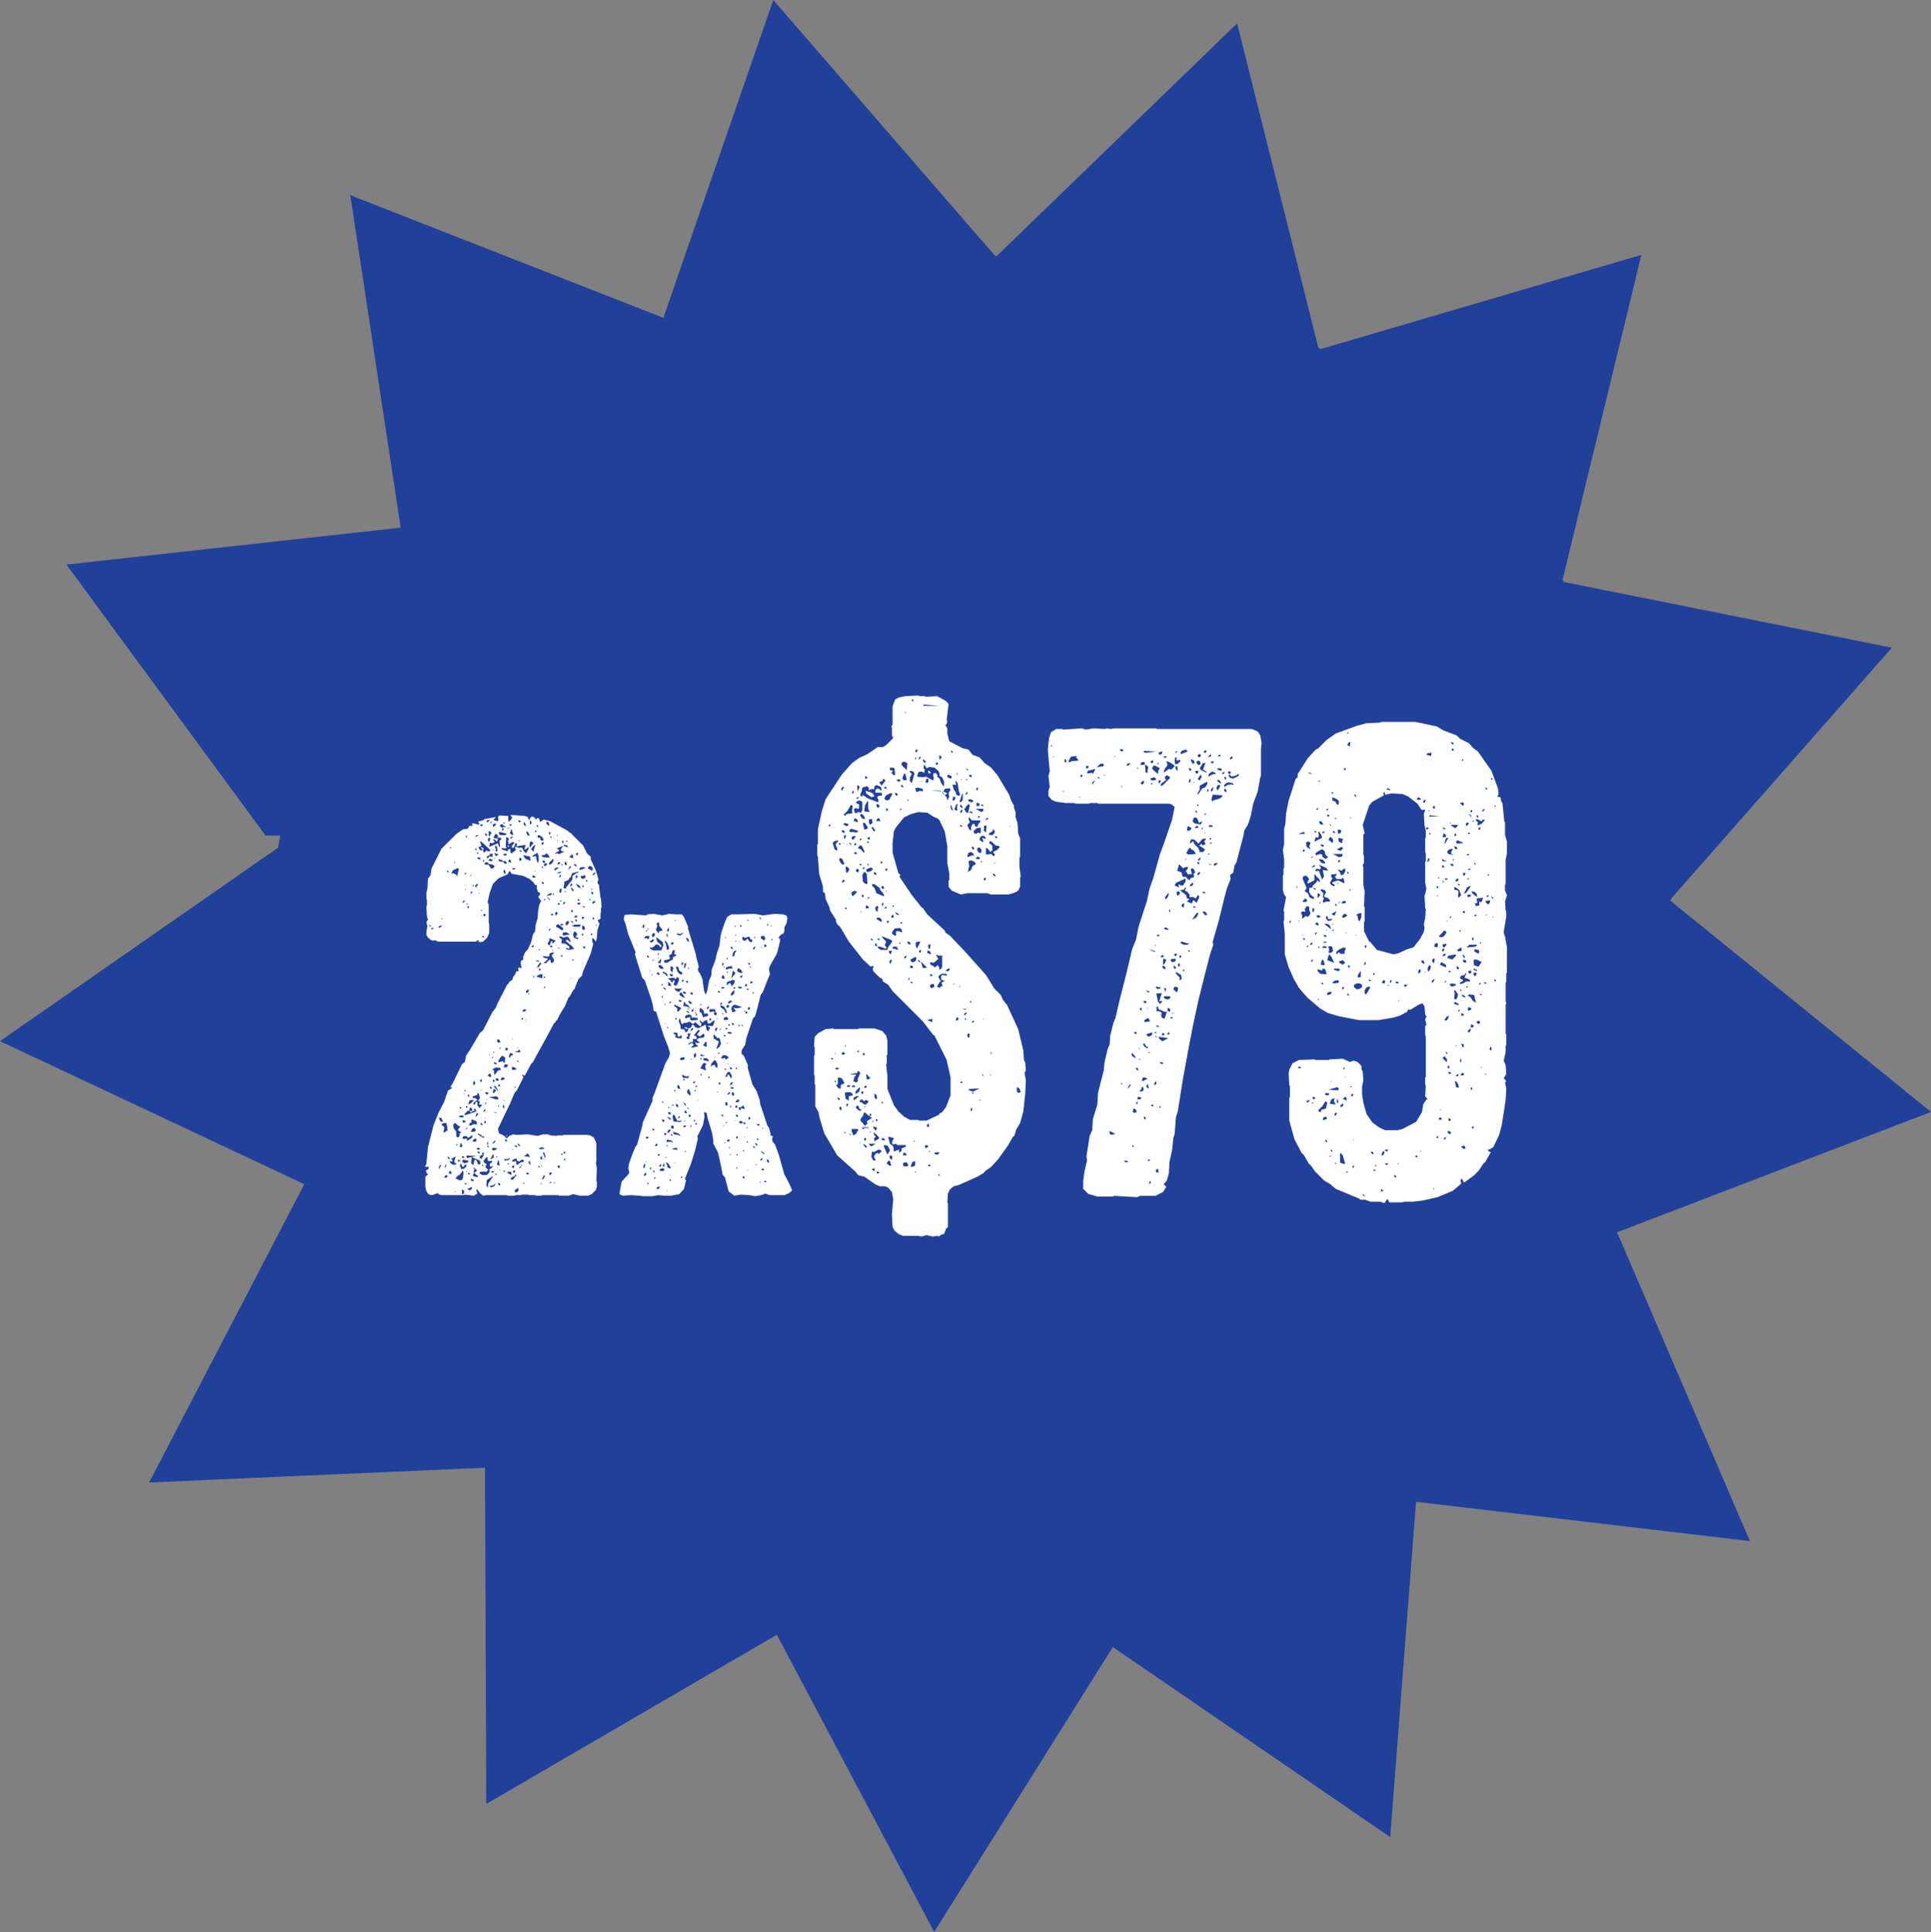
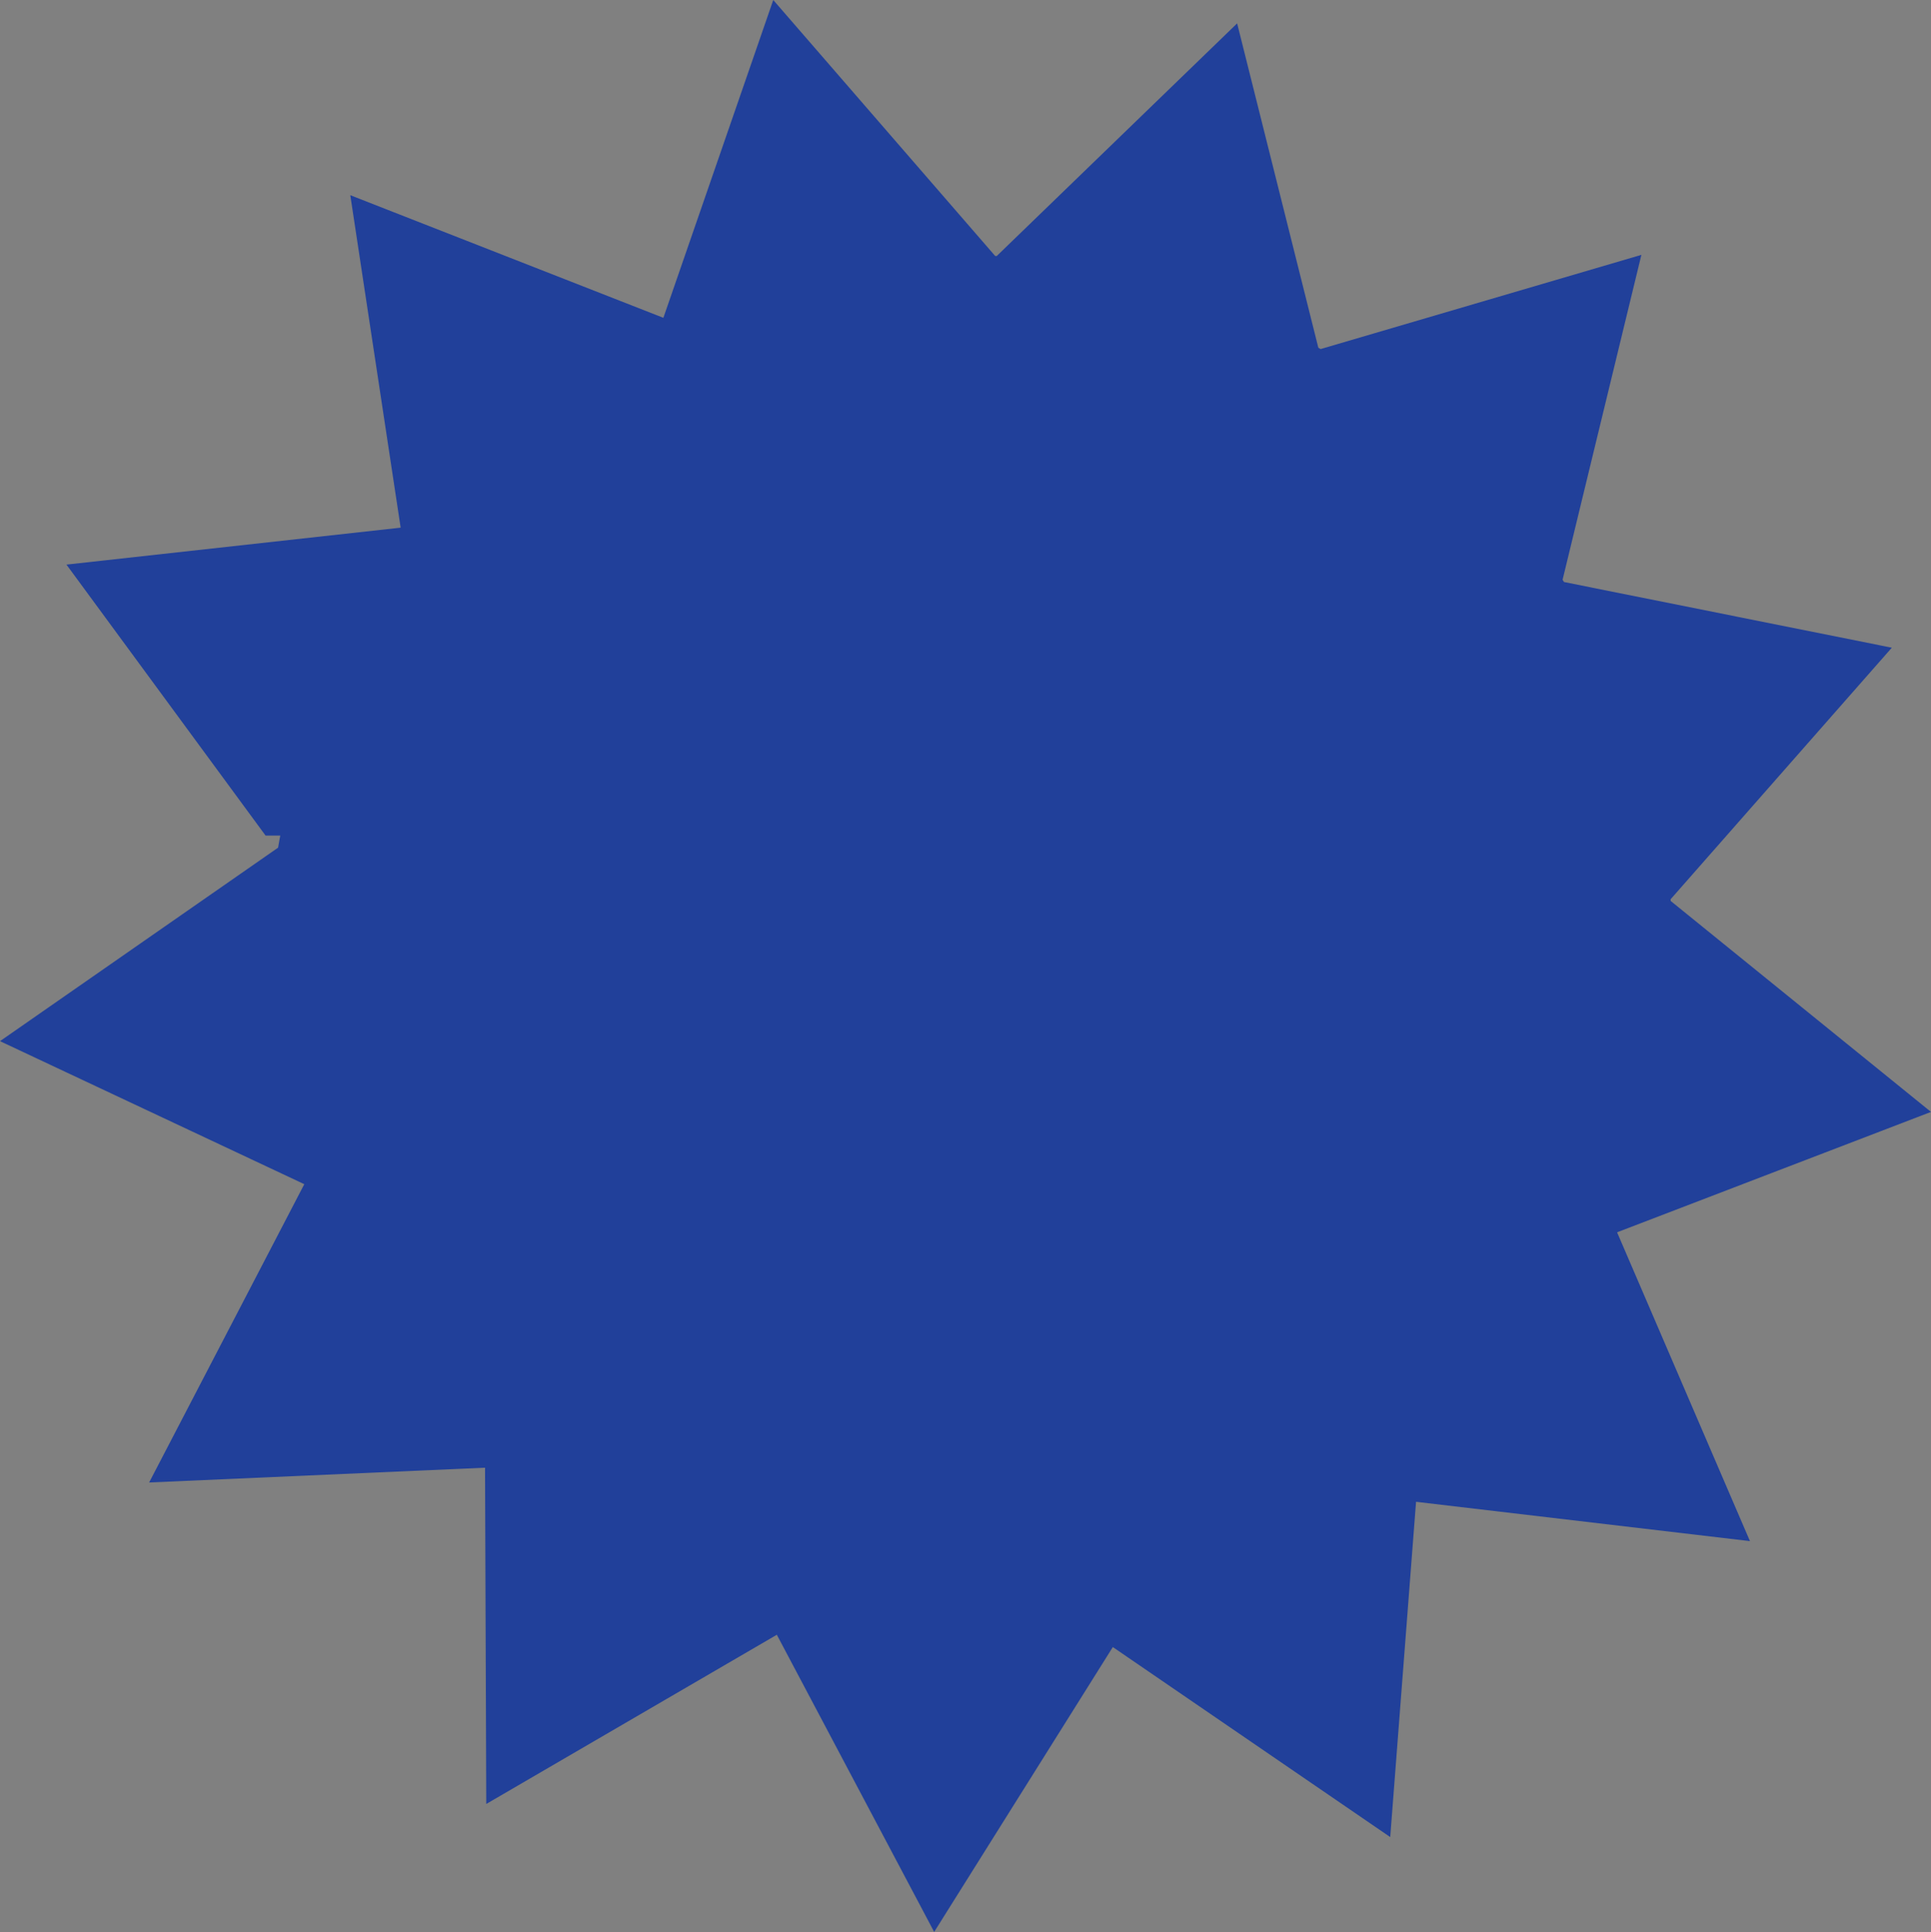
<svg xmlns="http://www.w3.org/2000/svg" id="Layer_1" data-name="Layer 1" viewBox="0 0 599.76 600">
  <rect x="0" y="0" width="599.76" height="600" fill="#808080" stroke="none" />
  <defs>
    <style>
      .cls-1 {
        fill: #fff;
      }

      .cls-2 {
        fill: #21409a;
      }
    </style>
  </defs>
  <path class="cls-2" d="M502.35,382.67l97.41-37.35-80.84-65.51c-.01-.17-.03-.34-.05-.52l68.72-78.14-101.82-20.4c-.15-.23-.29-.47-.44-.7l24.48-100.9-99.62,29.25c-.24-.14-.48-.27-.72-.41l-25.22-100.73-74.69,72.27c-.16,0-.31-.03-.46-.03L240.17,0l-34.13,98.7-97.24-38.08,15.64,103.25-103.8,11.47,61.84,84.15h4.57c-.22,1.25-.48,2.5-.68,3.76L0,323.34l94.51,44.42-48.19,92.64,104.33-4.59.38,104.43,90.25-52.55,48.87,92.29,55.49-88.47,86.16,59.01,8.02-104.12,103.71,12.21-41.24-95.83s.04-.09.06-.13Z" />
  <g>
-     <path class="cls-1" d="M186.67,279.17l.16,2.56-.16.32v1.28l-.16.32v1.6l-.32.32-.64.16.64,1.12-.64,2.08-.16,2.24-.32,1.28-.8-1.12-.32.16v.96l.32.64-.8,3.04-2.4,5.6-.32,1.28-1.12,1.12-1.28,3.2-.32.16-1.12,2.08-.32.16-1.12,2.72-1.76,2.88-.64,1.44-.32.16-.32.64-.32.16-2.24,4.16-4.48,8.16-.32.16-2.08,3.84-.8-.32v.32l.32.16v.48l-1.92,3.84-.8.96-1.28,3.04-3.84,8,.32,1.44,1.44.64.96.96.8-.8,1.12-.48,1.12.16,3.52-.16,3.04.48,1.6-.48h1.6l.8.32,1.92.16.32-.16h1.6l.32-.16h7.2l.96.16,1.12.64.8,1.76v5.76l-.16.32.32,1.76-.16,3.84.16.32v1.6l-.32.96-1.28,1.28-1.12.48h-2.56l-2.08-.48-1.44.48h-2.88l-.32-.16h-4.96l-.32.16h-1.6l-.16-.16h-1.92l-.32-.16h-2.08l-.32.16h-1.6l-.32.16h-2.08l-.32-.16h-6.4l-.96.16-.96-.8-.96-1.28-.16.48.32.96-1.12.64-2.88-.32-.32.16h-6.56l-.96-.16-.48-.48-1.76.64-.8-.16-.48-.32-.48-.8-.32-1.12v-3.36l.8-.64-.48-.64-.16-.64.64-.32.32-.48-.16-.32h-1.12l.48-.96.48-5.12.32-1.28,1.44-5.6,1.6-4,1.6-3.04,1.28-3.68,1.28-.8-.32-.32-.32.16.8-1.28,2.88-5.92.96-.8.32-1.92,1.12-1.6,3.2-5.44.96-.8,2.88-5.6,1.12-1.44.32-.96,3.2-6.24.32-.16.32-.64.96-.64.16-.8.64-.8.48-1.12.48.16.16-.16-.16-.96.32-.16.8.32-.32-1.6.16-.8.64-.32v-.96l.64-1.44.8-.8.96-2.08.64-2.56.64-.96.16-1.92.64-2.24.16-2.4.32-1.6.64-1.44-.32-.16-.64-.96.64-.8-.16-.48-.48-.16-.48-1.28.16-.96h-.64l-.48-.8-1.28-1.12-2.08-.96-3.52-.64-.32-.64-.32-.16-.48.96-2.88,1.28-1.76,1.76-.96,2.72-.64,2.88.32.96v5.44l.16.48v2.72l-.64,1.44-1.28,1.28-1.12.16-.32-.32v-.48l-.8.64h-11.68l-1.12-.48-.32.16-.8-.16-.96-.8-.48-.8v-1.12l.32-1.6-.32-1.28.48-.8-.32-.96-.16-3.04.16-.32v-1.92l-.16-.16v-1.92l.32-1.28.16-3.04.8-1.12.32-2.08,3.04-6.08,4.64-4.64,2.08-1.44,1.44-.16.64-.96.8.16v-.8l.16-.16,1.92.48.16-.32-.48-.64,1.76-.48.32-.32,3.52-.64-.8.96,1.28.32.32-.16-.16-1.28.48-.32,2.72.16v1.44l.16.32.32-.16.8-1.12-.48-.48v-.32l4.32.32.96.32.16.64.32.32.32-.8.48-.32.8.32.32.64.64-.48h.32l.32.64v.48h.32l.96-.64,1.92.48,5.6,3.04.16.32.64.32,3.84,3.84,1.28,2.56,1.12.96v.8l1.6,3.52.8,2.72-.32,1.12.48.64.48,4,.16.32ZM133.39,287.65h.48l-.16-.32h-.48l.16.32ZM134.67,288.45l-.16-.32-.64.16v.32l.8-.16ZM136.43,288.13l.64-.32.16-.32h-.64l-.48.48.32.16ZM136.59,363.01v-.32l.48-.96-.64.32-.16.8.32.16ZM136.75,348.13l.48.32.32-.16-.48-1.12-.64-.16v.48l.32.64ZM137.55,285.57v-.16l-.32-.16-.16.16.48.16ZM138.03,350.05l-.32,1.6h.48l.48-.48h.32v-.48l-.32-1.92h-.96l-.64.48.96.8ZM138.35,362.53l.32-.64-.32-.32v.32l-.32.8.32-.16ZM138.67,365.73l.32-.32v-.32l-.48-.16-.48.48v.32h.64ZM139.31,271.01v-.48l-.48-.16v.32l.48.32ZM139.15,359.81l.32.16.32-.16-.64-.64-.16.16.16.48ZM140.11,364.61l.16-.16-.16-.64-.64-.16v.8l.64.16ZM139.79,360.93l.16.32.8.48h.64l.48-.32-.48-.16-.32-.48.48-1.6-1.6.8.64.16-.16.64-.64-.16-.16.16.16.16ZM140.11,263.49v-.32l-.32-.16v.32l.32.16ZM140.75,271.17l.96.48.16.48.16-.16.48-2.08-.32-.32-1.44.64-.64,1.12.64-.16ZM140.91,350.37l.8,1.12v1.28l.32.48.48-.16.32-.64-.16-.32.8-.8-.32.16-.48-.16-.48-.48.8-.96-.96-.48-.16-.32-.64-.32-.32.32-.16.32.16.96ZM141.39,268.13l-.16-.64-.16.32.32.32ZM141.87,363.17l-.16-.32-.48-.48.64.8ZM141.55,370.05l-.32-.16v.32l.32-.16ZM141.71,366.05l.96.48h.64l.48-.64.16-1.92-.48-.48v.48l-.8.96-.48.16-.8.96h.32ZM142.19,355.65l-.16-.32h-.32v.32h.48ZM142.99,360.61l-.16-.32-.48-.16-.16.64.8-.16ZM142.99,347.01h.96v-.48l-.64-.16-.96.32.64.32ZM142.83,345.25l-.16-.16-.16.32.32-.16ZM143.15,344.45l.16-.64h-.32l-.32.16.48.48ZM143.31,356.29l.32-.48-.32-.64-.32-.16-.16,1.28h.48ZM143.15,362.69l.16.48.96-.32.48-.48.16-.64h-.48l-.48.64h-.32l-.48-.96h-.16l-.16.64.32.64ZM144.11,359.65l.16-.32-.32-.16-.16-.16-.32.16v.32l.64.16ZM144.11,361.25l.96-.16.32-.16.16-.64-.32.16-1.28-.32-.48.48.64.64ZM143.79,370.85l.32-.16v-.96l-.64-.32v1.44h.32ZM143.95,280.29l.64-.64-.8.16-.16.48h.32ZM144.27,348.61l.48-.48-1.12-.32.16.32-.16.48h.64ZM144.11,353.73l.96-.16-.16.64h.32l1.12-.64.48-.8-.32-.16-1.12.8-.32-.48-.96-.16-.48.48v.32l.48.16ZM144.11,339.81l.32-.32-.48.16.16.16ZM144.75,271.65v-.32l-.32-.32-.16.32.48.32ZM144.75,338.85l-.16-.32h-.32v.32h.48ZM148.43,345.09h-.8l.16-.32-.16-.48-.48.16.16.64h-.8l.16-.48-.32-.64h-.32l-.16.32-.16.16.16.48h-.64l-.16.32-.64.48-.16.64,4.16-1.28ZM145.23,350.53v-.32l-.96.48.96-.16ZM144.43,367.81h.48v-.32h-.64l.16.32ZM144.75,276.29l-.32-.16v.32l.32-.16ZM144.91,260.29l.16-.8h-.32v.64l.16.16ZM144.91,280.93l.48-.16-.64-.16.16.32ZM145.07,344.13l.16-.64h-.48v.48l.32.16ZM144.91,364.13l.16-.32h-.32l.16.32ZM145.07,359.65l1.44-.32-.16,1.92.64.64.32-1.44.16-.32.48.16.64,1.44.64-.32-.16-.96-2.56-1.12,1.44-.32-3.04-.16v.64l.16.16ZM145.87,369.57l-.32.16h.32l.64-.48.16-.64-1.6.64.8.32ZM145.55,282.05l.16-.32-.16-.32h-.32v.64h.32ZM145.71,340.77v-.64l-.32-.32-.16.48.48.48ZM146.19,342.69l.96-.96-.32-.16-.96.16-.48,1.28.8-.32ZM145.71,364.77l.32-.16-.16-.32h-.48v.32l.32.16ZM146.03,349.57l1.28-.48.8.16v-.8l-.32-.32-1.28-.48-.16.32.16.64-.64.16-.16.8h.32ZM146.19,345.57l.32-.16v-.32l-.64-.16.32.64ZM146.35,272.13l-.16-.48-.16.32.32.16ZM146.35,277.57l.48-.64h-.64v.48l.16.16ZM147.47,351.49l.32-.48-.32-.64h-.64l-.64,1.12h1.28ZM146.35,366.69l.48.16.32-.16v-.32l-.96-.32.16.64ZM147.79,341.09l.48.48-1.28.96.16.64.32-.16.32-.8h.48v.96l.48.8h.32l.64-.8-.16-.16h-.8l.32-.96-.64-.16.64-.8-.32-1.44-.48-.16v.32l-.16.32-1.12.32-.32.48,1.12.16ZM147.15,275.17v-.32h-.32v.48l.32-.16ZM147.79,354.53l.16-.16v-.48l-.16-.32-.8.32-.16.64h.96ZM146.99,365.25l1.12.32.48-.32-.96-.64-.32-.48.64-.32.16-.48-1.12-.8v.32l.48.32-.32.32v1.12l-.32.32.16.32ZM147.31,336.93l.32-.48-.16-.64h-.32l-.16.16v.96h.32ZM147.95,275.65v-.32l.48-.48-.16-.48-.8.8.48.48ZM148.59,259.49l-.16-.16-.64.16-.16.48.96-.48ZM147.95,264.13v-.64h-.32v.48l.32.16ZM148.59,346.05l-.48-.48-.16.32-.32,1.12.96-.96ZM148.43,265.25l.16-.32-.32-.32-.16.32.32.32ZM148.43,357.09l.64-.16v-.32l-.64-.16-.32.16v.32l.32.16ZM148.43,266.69l.64.32.16-.64-.8-.16-.16.16.16.32ZM148.75,358.21l.32-.16-.16-.32-.64-.16v.32l.48.32ZM150.19,353.41l.32-.32-.32-.16h-.32l-.48-.48-.96-.48v.32l1.76,1.12ZM148.75,263.49l.32.48.64.16.16-.32-.64-.64h.48l.48.32-.16.48.16.8.48-.16.32-.48.8.32.48-.16-.16-.48-2.56-2.4-.48-.16.48,1.44-.96.48.16.32ZM148.91,277.41l-.16-.16-.16.32.32-.16ZM149.55,359.97l.16-.32.32-.48.32-1.28-.64.16.16.64-.64.16-.32.64.64.48ZM149.87,364.93h1.12l.64-.32.48-.8-.16-.64.64-.32.64-.8-.96.32-.16-.48.16-.64.48-.16.16-.48-.32-.16-.32.16-.8-.16v-.96l-.32-.16-.96,1.12.16.64.64.32.16.32-.32.32v.48l.8.8-.64.64-.64-.16-1.28.16-.16.48.96.48ZM149.23,256.45l.48.16.32-.64-.96.16.16.32ZM149.23,335.97h.32l.16-.64-.32-.16-.16.16-.16.32.16.32ZM149.55,338.69l-.32-.16v.16h.32ZM149.39,349.41h.48v-.32l-.32-.32h-.32l.16.64ZM149.87,282.85l-.16-.16-.32-.16v.32h.48ZM149.71,284.45l-.16-.16-.16.32.32-.16ZM150.03,291.17l.48-.32-.64-.16-.16.32.32.16ZM150.19,362.05l-.16-.32h-.32v.32h.48ZM150.19,267.81l.16-.64-.32-.32v.8l.16.16ZM150.67,284.61l.16-.48-.16-.32h-.32l-.32.48.64.32ZM150.67,345.09l.16-.64-.32.16-.32.32v.32l.48-.16ZM151.15,268.61l.64-.16v.32l.48.48.16.48h.64l.64-.8-.96-.48-.96-.16-.32-.48h-.64l-.48.48.8.32ZM150.67,348.93l.32-.64-.48-.16-.16.48.32.32ZM150.67,343.01l.16-.32h.32v-.32l-.32.16-.32.32.16.16ZM150.83,347.17l-.16-.16-.16.32.32-.16ZM150.83,259.49l.48.16-.16-.64-.48-.16v.32l.16.32ZM150.83,339.65l.48.32.48-.48-.48-.32-.64.16.16.32ZM151.31,341.41l-.16-.16-.16.32.32-.16ZM151.47,368.93l.16-1.28,1.44-2.24h-.32l-1.6,1.12v1.12l-.16.32.48.96ZM151.79,255.17l.32-.64-.96.32v.48l.64-.16ZM151.31,266.69l.8-.8.8.32v-.32l.16-.64-.32-.16-.8.16.32.16-1.12.64.16.64ZM151.47,355.65l.16-.48-.16-.64-.16.32v.8h.16ZM151.47,356.29l.48-.16-.48-.32h-.16l.16.48ZM151.79,261.41l.32-.16.16-.96-.32-.16-.32.32-.16.32.32.64ZM152.27,334.53l.32-.32-.16-.48-.16-.32h-.32l-.48.64.8.48ZM152.59,267.49l.48-.32-.16-.16-.64-.32-.64.48.96.32ZM152.11,259.81l.32-.96h.32l-.48-.64-.48-.16v1.44l.32.32ZM152.11,327.49l-.16-.16-.16.32.32-.16ZM153.55,341.25l.32.16h.96l-.16-.64-.64-.32-2.24.32,1.76.48ZM154.67,261.89l.32,1.12h.32l-.16-1.92.64-.48-.32-.48h-.96l.16-.32-.16-.64-.64-.16-.48.8v.48l1.28.16-.32.96-.8-.8h-.32v.32l.32.32v.32l-.64.32-.96-.16.16.32-.16.96,2.72-1.12ZM152.43,255.65l.48-.48h-.32l-.48.32.32.16ZM152.59,338.21l.16-.16v-.32l-.64-.32v.32l.48.48ZM152.27,368.61l.48.16.8-.48.48-.8-.96.64-.96.16.16.32ZM153.39,359.49l-.16-.96h-.32v.32l-.64,1.28,1.12-.64ZM153.23,364.13l.32-.32-.8-.16-.16.48h.64ZM153.07,328.61l.16-.32h-.32l-.16.32h.32ZM153.23,263.97l-.16-.16-.16.32.32-.16ZM153.55,332.61l-.16.32.16.8.32-.16.8-1.12.96-.16-.32-.64-1.28-.16-1.12.64.64.48ZM153.23,355.17l.64-.64-.16-.48-.16.32-.64.64.32.16ZM153.55,357.25l.64-.32.16-.32-1.44-.16v.8h.64ZM153.39,256.77l.8-.8-.32-.16h-.48l-.32.32v.48l.32.16ZM153.23,335.97h.32l.16-.32-.32-.32h-.32v.32l.16.32ZM153.39,339.49l.64-.8-.32-.48h-.16l-.32.16-.16.96.32.16ZM153.55,327.01l-.32-.64v.64h.32ZM154.03,345.73l.32-.16-1.12-.16.8.32ZM154.03,330.53l.32-.32-.64-.32-.32.16v.32l.64.16ZM154.83,339.17l-.8-1.76-.64-.16v.16l1.44,1.76ZM154.03,265.89l.64-.32.16-.32h-.32l-.8-.32-.16.16.48.8ZM153.87,266.53l-.16-.16-.16.32.32-.16ZM154.03,263.81l-.16.32.16.32.48-.16-.16-1.44-.48-.16-.16.32.32.8ZM154.03,364.93l.32-.32-.16-.16-.48.32.32.16ZM154.19,335.65h.64v-.48l-.32-.32-.64.16.32.64ZM154.51,359.49l-.16-.48-.32.32.48.16ZM154.51,317.25l-.16-.16v.16h.16ZM154.83,323.81l.64-.16-.32-.64-.64-.32-.16.8.48.32ZM155.15,362.05l-.16-1.6h-.32l-.32,1.28.8.32ZM154.83,362.53l-.32.16v.16l.32-.32ZM154.99,337.41l.48-.16-.48-.48-.32.16v.32l.32.16ZM154.83,343.81l.16-.16-.16-.48-.16.32.16.32ZM155.15,368.13l.32-.16-.16-.32-.32-.32-.32.16v.32l.48.32ZM155.31,259.33h1.76l.32-.64-.32.16-1.76-.48-.48.32.48.64ZM154.99,267.49l1.28.16.64.64h.32l.16-.32-.48-.64-.64.16-.48-.48-.96-.16.16.64ZM156.11,329.57l.64.64.16-1.76-.64-.48h-.48l-.96,1.28v.64l1.28-.32ZM155.63,325.57l-.32-.16-.16-.32v.64l.48-.16ZM155.47,363.33l-.32-.16v.32l.32-.16ZM155.63,256.93l.64.16v-.32l.48.16.32-.32-.64-.16-.32-.48-.8.16v.32l.32.48ZM155.79,335.49l.96-.32-.32-.64-.64.16-.32.64.32.16ZM156.27,263.97l.8.16.48.32.32-.64.64-.16v.96l.32.48,1.44-1.12-.16-.32-.16-.48.16-.16,1.28.32.32-.16.48.16.48.96.8.8v-.32l.64-.96.16-.64h-.32l-.48.48-.64.16.48-1.44-3.04.48.16-.16.16-.64-.48-.32-.48,1.44-.64.16v-.64l.8-.96-.48-.32-1.28.8-.32-1.28h.32v-.48l-.32-.32-.64-.16.16.32-.16,2.56.32.48-.64.16-.96-.16v.32l.48.32ZM156.27,257.89l.16-.32-.16-.32h-.32v.64h.32ZM156.59,344.45v-1.12l-.32-.16-.16.48.48.8ZM156.43,255.81l.32-.16v-.32l-.32.16-.16.16.16.16ZM156.43,265.57l.32.16.64-.16v-.32l-.32-.16-.8.16.16.32ZM156.75,341.73l-.16-.16-.32.32.48-.16ZM156.75,363.97l.16-.32h-.32l-.16-.16-.16.32.48.16ZM156.75,271.33h.32l-.16-.96-.48-.32v.8l.32.48ZM157.39,331.49l.48-.8-1.12-.16-.32.96h.96ZM156.91,360.45l.96-.16.48-.32v-.32l-.32.16-.16.16h-1.28v.32l.32.16ZM156.91,354.37l.64.16-.16-.64-.64.16.16.32ZM157.07,326.05l.32.32.48-.8-.64-.16-.32.16.16.48ZM157.39,352.45l.16.32-.32.16.16-.48ZM158.83,364.93v-.8l-.48-.32-.96.32,1.44.8ZM158.03,257.41v-.32l-.16-.16-.16.32.32.16ZM157.71,262.53l.48.16-.16.32h-.32v-.48ZM158.03,361.57v-.32h-.32v.48l.32-.16ZM158.67,267.97v-.8l-.48-.32-.32.8.8.32ZM158.51,328.61v-.64l.96-.48-.64-.48-.48.16-.32.96.48.48ZM158.51,256.61l.48-.64h-.64l-.16.16.32.48ZM158.51,362.37l-.16-.16-.16.32.32-.16ZM159.15,259.33l.32-.16-.16-.32-.48-1.44-.48,1.44.8.48ZM158.83,260.45l.48-.48-.32-.16-.64.48.48.16ZM158.99,366.37h.32l1.28-1.6-.8.16.16.32-.96.32-.48.64.48.16ZM159.31,322.69l-.16-.16-.16.32.32-.16ZM159.15,332.29l1.28-.16-.16-.32-.8-.48-.48.16v.48l.16.32ZM159.31,360.77l.96-.16.16,1.12h.32l.8-.64,1.12-.32v-.48l-.64-.16-.8.64-.64-.32-.16-.64h-.32l-.96.48-.16.32.32.16ZM159.63,362.85v-.64l.16-.16-.32-.16-.32.16-.16.48.64.32ZM159.47,270.05l.64-.16-.16-.32h-.8v.32l.32.16ZM159.47,357.09l-.32-.32v.32h.32ZM159.47,364.29l.32-.16.32-.32-.48-.48-.32.64.16.32ZM161.55,326.85v-.48l-.32-.48-.32.48-1.12.32,1.76.16ZM159.95,337.89l.32-.32-.48-.16.16.48ZM160.27,356.29h.32v-.32l-.48-.32-.32.16.48.48ZM160.43,370.37l.64-.64-.16-.8-.8.48-.32.64.64.32ZM160.27,262.85h-.16v.16l.16-.16ZM160.91,325.41l-.32-.16v.32l.32-.16ZM161.07,329.89v-.32l-.48-.32v.32l.48.32ZM160.91,355.65l.32.32h.32l-.32-.64-.48-.32.16.64ZM161.23,255.33h.48v-.32l-.48-.32-.32.32.32.32ZM161.55,261.25l-.48-.32v.32h.48ZM161.39,264.29l.48.32.16-.16-.16-.32-.64-.16.16.32ZM161.39,267.49l.16-.16.32-.16.16-.48-.48-.32-.32.16.16.96ZM161.39,362.85l.48-.48-.16-.16-.48.32.16.32ZM162.35,316.61l.16-.32-.48-.16-.16.48h.48ZM162.03,362.05l.16-.32h-.32v.32h.16ZM162.67,314.21l.64-.32.16-.32-.64-.16-.48.32v.32l.32.16ZM162.51,367.65l.48-.16-.16-.16-.48.16.16.16ZM163.15,266.69l1.6.64v-.64l-.16-.32.16-.32-2.24-.48.64,1.12ZM163.31,256.61v-.48l-.32-.64-.32-.16v.8l.64.48ZM164.59,359.33l-.48-.96-.64-.16.16.32-.96.48,1.92.32ZM163.31,317.25v-.64l-.16.16.16.48ZM163.47,308.29h.32l.32-.16.16-.8-.64.16-.32.48.16.32ZM163.95,259.49h.64l-.64-1.12-.48-.16v.48l.48.8ZM163.79,364.77l.64-.16-.64-.48-.32.16v.32l.32.16ZM164.59,308.77l-.48-.32v.32h.48ZM164.43,361.57l.32.16v-.32l-.16-.96-.48.48.32.64ZM164.75,263.17l.32-.64.64-.64-.64-.64-.48.32-.16,1.28.32.32ZM164.91,255.97l.16-.32-.16-.8h-.32v1.12h.32ZM165.23,263.97l.16.32.64.16-.32-.32.64-1.76-.8.48-.64.96.32.16ZM165.39,294.21l.32-.16v-.48h-.32l-.32.48.32.16ZM165.71,272.61l.64-.16-.16-.32-.64-.32-.16.32-.16.16.48.32ZM166.35,265.89l.32.32-.16.32.48,1.44.16-.16.16-.32v-1.6l-.48-1.28v.32l-1.44.8v.32l.96-.16ZM165.87,303.65l.16-.16-.32-.48-.16.16.32.48ZM166.19,270.53l-.16-.32v.48l.16-.16ZM166.67,258.37l-.16-.48h-.32v.48h.48ZM166.35,296.29v-.16l-.16.16h.16ZM166.67,298.53l.64.16.16-.32-.96-.16.16.32ZM166.83,256.77h.32v-.32l-.32-.32-.16.32.16.32ZM168.43,303.81v-.48l.16-.64-.64-.16-1.12.48-.16.32,1.76.48ZM167.15,300.45l.96-1.12-.32-.48-.8,1.12-.16.64.32-.16ZM167.79,260.13v.48l.32.48.8-.16-.48-.96-.96-.64-.48.16v.64h.8ZM167.31,362.53l.48-.16-.64-.32v.32l.16.16ZM167.79,295.17l-.32-.48-.16.16v.16l.48.16ZM167.47,301.41h.32l.16-.48-.32-.16-.32.32.16.32ZM167.63,356.93l1.44-.16-.16-.32-.8-.16-.64.32.16.32ZM167.95,360.13l.64-.16-.32-.32.16-.64-.64.32.16.8ZM168.27,367.81v-.32h-.48l.48.32ZM168.27,362.21v-.32l-.32.16.32.16ZM168.75,262.21l.16-.64h-.32l-.32.16-.16.64.64-.16ZM168.75,266.21l1.92.16-.16-.64-.8-.8-.16.32-.64.32h-.64v.32l.48.32ZM168.75,269.57l-.32-.64-.16.64h.48ZM168.59,274.53h.32v-.32l-.32-.32h-.32v.32l.32.32ZM168.91,366.05l.32-.8-.32-.32-.64,1.44.64-.32ZM168.75,263.81l.16-.16h-.48l.32.16ZM168.59,267.81l.64.32v-.8l-.32-.16-.48.32.16.32ZM168.91,297.41l1.28.32-.64.8-.8.48.8.16,1.28-1.28.32,1.12h.48l.32-.32.16-.64-.8-1.28.8-.96h-.64l-.8.32v.64l-.32.32-1.92-.16.48.48ZM169.23,359.65l.16-.32-.16-.96-.32-.48h-.32l.64,1.76ZM169.07,359.97l-.16-.16-.16.32.32-.16ZM169.07,268.93h.32l.32-.16.32-.64h-.64l-.48.32.16.48ZM169.39,279.49l-.32-.48-.16.64.48-.16ZM169.23,303.81v-.64l-.32.16v.32l.32.16ZM169.07,306.85h.32l-.16-.48-.32.16.16.32ZM169.71,295.17l-.16-.16v.32l.16-.16ZM170.35,256.45l.32-.16-.32-.96-.64-.16v.64l.64.64ZM170.03,278.21l1.28-.32v-.48h-.48l-1.12.8h.32ZM170.03,287.97l-.16-.16-.16.32.32-.16ZM170.03,278.85l.8.8v-.32l-.96-.8.16.32ZM170.51,293.57h.32l.16-.8.32-.48h.32l-.16.64h.32l.8-.8-1.92-.8v.64l-.64,1.12.48.48ZM170.83,259.17l.16-.64-.48-.16v.8h.32ZM170.67,268.61l.8-.48.48-.96-.16-.48-1.28,1.28.16.64ZM170.83,288.93l.16-.64-.48.32v.48l.32-.16ZM170.99,364.93l.48-.8h-.8v.8h.32ZM170.99,367.49l.32-.32-.32-.16-.32.32.32.16ZM171.15,260.29l.16-.32-.32-.32-.16.16.32.48ZM170.99,294.21h.32l.32-.16-.32-.48-.48.32.16.32ZM171.79,284.29v-.32l-.32-.32-.48.48.8.16ZM171.95,277.89l.16-.32-.32-.16-.16.48h.32ZM171.79,295.33v-.32h-.16v.48l.16-.16ZM172.27,270.37l1.28-.8-.32-.16-.8.16-.32.48.16.32ZM172.43,367.49l-.32-.48v.48h.32ZM172.59,265.25l.32-.32.8.32,1.6-.8-.96-.16-.16-.48.64-1.12-1.92.8.8.48-.16.32-1.12.64.16.32ZM172.59,284.45l.64-.8-.16-.32-.32-.16-.32.32.16.96ZM173.87,271.17l.48-.32-.32-.16-1.28.48h1.12ZM173.07,287.97l1.44.96.48-.32-.16-.48-1.44-1.12-.64.32v.64h.32ZM173.23,259.49l-.16-.32-.16.32h.32ZM173.39,261.09l-.32-.16v.32l.32-.16ZM173.55,268.45l.48-.48-.32-.32-.48.32v.48h.32ZM173.55,281.09l.32-.48-.16-.16h-.32l-.16.48.32.16ZM173.87,294.37l-.32-.16-.32.48.64-.32ZM173.39,362.69h.48v-.64l-.32-.16-.32.16v.32l.16.32ZM174.03,272.45l.16-.64-.32-.16-.16.8h.32ZM174.19,277.41l.32-1.28-.32-.16-.32.16-.16.8.48.48ZM174.51,291.65l-.16,1.28,1.28.16,1.12.8.16.64-.32.16-.48-.32-.32.16.16.32.8.16,1.6-.32-.8-.96-1.76-1.44v-.32l.48-.16.8.8.16-.32-.48-.96-.48-.48-1.28.32-.64-.32h-.64v.32l.8.48ZM174.35,279.97v-.32h-.32v.32h.32ZM174.19,287.33l.64.16v-.32l-.16-.32-.64.16.16.32ZM174.67,297.25v-.64h-.32l-.16.32.48.32ZM174.51,358.69l.32-.32-.32-.16-.32.32.32.16ZM174.51,268.77h.32l-.48-.64v.32l.16.32ZM174.67,261.89l.32-.16v-.64h-.32l-.16.16.16.64ZM174.99,290.53l2.08-.32-.32-.16-.8-.48h-.96l-.32.64.32.32ZM175.31,280.77l.32-.64h-.32l-.32.16-.16.48h.48ZM176.43,263.17v-.16l-.32-.48-.96-.16-.16.32,1.44.48ZM175.79,275.97v-.32l1.92-2.4.16-1.28,1.12-.8.64-.16v-.32l-1.92.48-.48,1.28-.32.16-.32.64-1.44.64.16.32-.32,1.6.8.16ZM175.31,358.37l.32-.64-.32-.16-.32.48.32.32ZM175.63,360.29l-.16-.48-.32.16v.32h.48ZM175.79,268.77l.32-.32-.32-.8h-.32l-.16.64.48.48ZM175.79,277.09l-.16-.32-.32.32h.48ZM175.79,287.33h.32l.48-.48.16-.64-.32-.16h-.32l-.48.64.16.64ZM176.11,261.57l.16-.48h-.32l-.16.16.32.32ZM176.59,260.29l-.16-.32v.32h.16ZM177.39,269.25l-.32-.32-.16.16-.48,1.12.96-.96ZM177.87,266.53l.16-.32-.16-.8h-.32l-.64.64h-.32l1.28.48ZM177.23,275.33l.64-.64-.48-.32-.32.64.16.32ZM177.87,286.69l.16-.16-.16-.32-.8-.32.8.8ZM177.39,289.25l-.16-.16-.16.32.32-.16ZM177.71,276.61l.48.16v-.32l-.48-.64-.48-.16.48.96ZM177.55,303.81l-.16-.16-.16.32.32-.16ZM177.87,283.33v-.64l-.16-.16-.32.32v.32l.48.16ZM178.03,287.65l.32.16h1.76l.32-.8-.32.16h-1.76l-.8.48h.48ZM178.03,298.21l.16-.16-.16-.16-.32.16v.32l.32-.16ZM178.19,291.17l.96.48.48-.16v-.32h-.8v-.32l.48-.64-.32-.64-.48-.32-.32.32-.16.64.16.96ZM178.83,269.09l.32-.16-.16-.32-.48-.32-.32.16.64.64ZM178.99,284.93l.32-.16-.32-.64-.8.8h.8ZM178.67,288.45l-.16-.16-.16.32.32-.16ZM178.83,286.21h.32v-.48l-.32-.32-.16.32.16.48ZM179.31,265.73l.32-.8h-.64l-.16.32.48.48ZM179.47,272.29l-.16-.32-.32-.16-.16.16v.96l.64-.64ZM179.47,275.49l.96.32-.16-.32-.32-.48-1.12-.64.64,1.12ZM179.95,280.93l.48-.32-.64-.32-.48.16v.32l.64.16ZM179.95,279.81v-.32l-.32-.32-.16.16v.32l.48.16ZM180.11,270.21l1.76-.64-.16-.16-.8-.16-.96.32.16.64ZM180.59,272.77l.32.16.8-.16.16-.96-1.6.32.32.64ZM181.71,281.89l-.16-.32-.16-.16-.64.16.96.32ZM181.07,285.41l.32-.32v-.32h-.64v.64h.32ZM181.07,288.77h.32l.32-.16-.16-.8-.64-.48-.16.96.32.48ZM181.07,290.53l.16-.32-.48-.48v.8h.32ZM181.07,299.33v-.16l-.32.32.32-.16ZM181.23,275.49l.16-.32-.32-.32-.16.32v.32h.32ZM181.71,294.53l.16-.32-.48-.32-.32.16v.32l.64.16ZM182.35,273.73l.16-.32-.48-.16v.64l.32-.16ZM182.99,269.89l.8.48.32-.16v-.48l-.32-.64-.64-.16-.48.32v.64h.32ZM183.31,279.65l.16-.48h-.32l-.16.32.32.16ZM183.95,276.45v-.16l-.16-.32h-.32l.48.48ZM183.63,290.53l.48-.48-.64-.16.16.64ZM183.95,273.73l-.16-.16-.16.32.32-.16ZM183.79,277.73h.32l.16-.32-.48-.64-.16.32.16.64ZM184.27,280.61l.64-.48v-.32l-.8.16-.16.64h.32ZM184.27,271.97l.8-.96h-.48l-.48.48.16.48ZM184.43,285.57l.16-.32-.16-.32h-.32v.64h.32ZM185.55,287.33l-.48-.16v.32l.48-.16Z" />
-     <path class="cls-1" d="M198.51,371.33l-2.56-.16-2.56.16-.96-.48.16-1.28.48-2.56.96-1.12.96-.96.48-.8-.32-1.28.16-1.28,1.12-3.2.96-2.24.48-.64,1.6-5.76.16-1.12,3.04-6.72v-.96l.64-1.44,1.44-4,1.92-5.28,1.12-1.92.32-1.28-.64-2.08-1.28-3.2-2.4-7.52-.8-.32-.16-1.44-.48-1.92-2.08-6.08-.8-.8-2.24-7.2.16-.8-2.24-5.44-.8-3.04-.64-1.76.32-1.28,1.92-.16,4.8.32.32-.32,1.92-.16,2.72.48,2.24-.48,2.08.16h1.76l.64.8,1.28,3.04v.64l2.4,7.84.16.96.8,3.04-.32.64.16.8.48.48.8,1.92.48,3.52.48,1.28.48-1.12.64-3.36.64-1.44.16-1.92,1.12-2.88.48-2.24.8-2.24.32-2.88.32-1.44,1.12-3.2.64-1.44,1.28-.8h2.08l5.12-.16.96.16,1.6.32,3.84-.48,2.4.16,1.12.32.32.96-.32,1.6-.64,1.12v1.28l-.32.64-.64.32-.8.8.16.64.32-.16-.16,1.12-.64,2.72-.32.96-1.92,3.36-.32.8-.16.48.32,1.6-.8,1.92-1.44,3.68-.64.8-1.28,5.12-.48,1.6-.64.64-2.08,6.24-.32,1.92-1.12,1.76v1.12l.64.48,1.28,2.88v1.12l1.44,4.96,1.28,2.08.96,2.72.16,1.28,2.24,6.72.48.64.48,1.76v.64l.8.32-.32.64.16.96.8.96,1.28,3.52.32,1.28,1.28,4.48.8,1.44.96,1.92.64,1.6-.96.8-1.44.64h-4.48l-1.44-.48-1.28.48-1.92.32-1.76-.32-2.72-.16-1.92.32-1.76-1.28-.96-3.52-.16-.8-.8-.96-.48-2.72-.96-4.16-1.44-2.72v-.96l-.32-2.08-.64-2.24-.8-2.56-.32-1.76-.8-.16.16,1.44-.32,1.6-.16.96-1.76,3.52.16.64-.8,3.52-1.28,4.16-1.92,4.8.32.64-.64,2.56-1.44,1.6-2.56.48h-2.24l-1.76-.16-1.76.32h-2.88l-1.28-.16ZM197.87,293.57l-.16-.32-.16.16.32.16ZM199.79,288.13l.32-.16v-.8h-.32l-.32.96h.32ZM199.95,362.85l.32-.32.16-.96-.32-.16-.32.96.16.48ZM200.43,365.09l.32-.32-.16-.64-.48.48-.16.64.48-.16ZM200.27,291.49l.32-.16.96.32.16-.96h-1.12l-.48.48.16.32ZM200.75,360.93l-.16-.32-.16.16.32.16ZM200.91,289.25l.16-.32h-.32l-.16.32h.32ZM201.07,353.57l.32-.16v-.32l-.32-.16-.48.32v.32h.48ZM201.23,297.41l.48-.16-.64-.64-.16.32.32.48ZM201.23,288.77l.32-.16-.48-.32.16.48ZM201.23,367.81l.32-.48h-.48v.32l.16.16ZM202.19,294.85l.8.32h2.4l.64-1.6-.16-.96-2.08-1.6.16.96.32.64.64.48.64.8-.48.32-.32-.64-.96-.32-.8.8-.64.32-.16-.16h-.48l.48.64ZM202.51,292.77l.16-.32.32-.16.16-.64h-.16l-.64.32-.64.48.8.32ZM202.03,301.41l-.16-.16-.16.32.32-.16ZM202.35,363.01l-.16-.48-.32.16v.48l.48-.16ZM202.51,303.01l.16-.48h-.32l.16.48ZM202.83,291.01l.32-.16.32-.64-.16-.32-.32-.16-.48.48v.64l.32.16ZM202.83,298.37l.32-.16-.16-.16-.48.16.32.16ZM202.67,351.01h.64l-.16-.32-.32-.16-.32.16.16.32ZM202.99,364.13l.32-.16v-.32l-.48-.16.16.64ZM203.31,366.21l.16-.16.16-.32-.48-.16.16.64ZM204.11,355.81l.16-.48-.32-.16-.32.16-.16.64.64-.16ZM204.59,289.89l.16-.64,1.12-.32-1.12-1.44v-.8l-.32-.32-.64.64.32.16v.64l-.32.64v.48l.8.96ZM204.43,369.25l.32-.16.16-.64-.64.16-.48.48.64.16ZM204.27,302.53l.32.32.32-.32-.16-.32-.64-.32-.16.64h.32ZM204.59,296.45l.16-.32-.32-.16-.16.48h.32ZM204.43,359.01l.32-.16.16-.16-.16-.32-.48.16.16.48ZM204.75,297.89l-.32-.64v.32l.32.32ZM205.07,299.17l.32-.96-.16-.32-.32.16v.32l-.48.32v.32l.64.16ZM205.07,300.77l.48.16.64-.16-.8-.96-.64-.16-.16.32v.32l.48.48ZM205.07,362.37l.32-.48v-.32l-.48.16-.16.48.32.16ZM206.19,363.65v-.16l.16-.32-.16-.32h-.48l-.64.16-.16.64h1.28ZM205.71,306.05l.16-.48h-.32l-.16.48h.32ZM205.87,309.89v-.64l-.32.16v.32l.32.16ZM205.71,342.37l.32.16v-.32l-.48-.16.16.32ZM205.87,348.45h.32l.16-.64-.8-.16.32.8ZM206.03,302.21l.64.32.16.32.64.48-.32-.96-1.12-.64-.32.48h.32ZM206.03,362.37l.32-.16v-.8h-.32l-.16.8.16.16ZM206.67,307.49l.16-.32-.64-.64-.16.32.64.64ZM206.51,299.01h.64l1.92-1.12-.16-.32.16-.32.96-.48v-.32l-.64-.16.16-.64v-.64l-.64.16-.32,1.12-.64.32-.16.32.32.48-.16.48-1.6.32-.16.48.32.32ZM206.51,312.13l.16-.16v-.32l-.32.32.16.16ZM206.99,352.29v-.32l-.64-.16v.8l.64-.32ZM206.83,293.25l.32,1.76.64-.16v-.64l-.48-1.28-.8-.96v.48l.32.8ZM206.83,318.05l-.16-.32-.16.16.32.16ZM206.99,359.65l-.32-.48v.48h.32ZM207.47,362.69l.64.16.32-.16-.16-.16-.8-1.28-.64-.32.64,1.76ZM207.15,290.85l.32.32-.16-.48.16-.16-.32-.64-.16.32.16.64ZM208.27,354.53l.8.32-.48-.64-1.44-.32-.16.8,1.28-.16ZM207.15,356.13l.32-.48h-.48l.16.48ZM207.31,369.89l-.16-.32-.16.16.32.16ZM207.47,289.25l.32-.16v-.96l-.48.48-.16.64h.32ZM207.47,319.33l.16-.16-.48-.32v.32l.32.16ZM207.63,305.57l-.16.48.48.16h.48l-.16-.8-.96-.48.32.64ZM207.63,347.17l.16.48h.64l-.16-.32-.48-.32-.48-.16v.32h.32ZM207.63,351.81l.48-.48.16-.64-.48.16-.48.48v.48h.32ZM208.27,304.45l.32.64h.32v-.32l.48-.48.16.64-.32.64.16.48h.8l.64-1.44v-.96l-.64-.16-.32.64-.48-.48-1.76.16-.16.16.8.48ZM207.63,344.13h.32l-.16-.32h-.32l.16.32ZM207.63,346.05h.64l.16-.32-.32-.32h-.64l.16.64ZM208.11,295.65h-.32v.16l.32-.16ZM208.11,311.49l.48-.32-.48-.16-.32.48h.32ZM208.59,303.33l.48-.48-.16-.16-.64-.32-.32.32.64.64ZM208.27,366.69l.16-.32-.48-.16v.48h.32ZM208.43,365.09l-.32-.32v.16l.32.16ZM208.91,293.41l.32-.48-.16-.32h-.32l-.48.48.64.32ZM208.91,302.05v-.96l.32-.32-.48-.64h-.48v1.28l.64.64ZM208.59,352.77l.32-.16-.16-.32-.48-.16.32.64ZM209.23,350.53v-.64l-.16-.32h-.32l-.32.16v.64l.8.16ZM208.91,343.33h.32l-.16-.32-.48.16.32.16ZM210.51,357.09l-.32-.64-.96.16-.48.32,1.76.16ZM209.23,348.29l2.08.16.48-.48-1.44.16-.8-1.76-.32-.16h-.16l-.16.8.32,1.28ZM209.39,352.29l1.28.16.48.32.16-.16-.64-.64-1.76-.48.48.8ZM209.87,321.41l-.16.64.64.32,1.28.16.16-.96h-.32l-.64.48-.32-.32-.16-.96-.8-.16-.48.32.8.48ZM209.39,314.53v-.32l-.16.16.16.16ZM209.87,312.77l.48.32v.64l-.16.16.48.32.96-1.12-1.12-.64-1.12-.48v.32l.48.48ZM209.55,339.01l.32-.48h-.48v.32l.16.16ZM209.71,361.41l-.16-.32-.16.16.32.16ZM209.71,286.05l.16-.32-.16-.16-.16.32.16.16ZM209.71,307.49l.8.48h.64v-.32l.48-.32.16-.48-.32.16h-1.6l-.32-.32v.32l.16.48ZM209.87,316.61h.32v-.32l-.32-.16-.16.16.16.32ZM210.51,343.97l.16-.32-.16-.64-.48-.16-.16.48.64.64ZM210.35,301.41v.32l.8.8.64.16.16-.64-.8-.48-.16-.16-.32-1.12-.64-.16v.64l.32.64ZM210.35,341.73v-.16l-.32.16h.32ZM211.15,290.53l.64-.32.48-.64-.96.48-.96-.16-.16.32.96.32ZM210.51,338.05l.8.16-.32-.96-.48-.32-.16.32.16.8ZM210.83,347.33l.16-.16.16-.32-.16-.32-.48.64.32.16ZM211.15,311.17l.48-.16.16-.32-.96-.16v.32l.32.32ZM211.31,318.37l.16,1.28h.96l.16.16.32.8.64-.32.32-.96.64-.16.64-1.12.8.96.96.32,2.24-1.12.32,1.6.48.48.64-1.12-.8-.48.32-.16,1.28.16.64-1.6-.32-.16-1.28.96-.64-.16-.16-.96-.64.16-.8.64-.64-.64-.32.16.64.8-.16.8h-.32l-1.44-1.28-.48.48h-.48l-.8-.64-1.28.48-.32-.16-.64.48-.32-.16-.32-1.28-.32-.32-.16.96.48,1.12ZM211.15,309.09l.96.64.64.16-1.12-1.76-.32.16-.32.48.16.32ZM211.31,329.09l.32.16.8-.16.32-.48-.48-.32-.96.32-.16.32.16.16ZM211.63,365.89l.32-.32v-.32l-.32.16-.16.32.16.16ZM211.95,299.81l.32-.8-.48-.16-.16.64.32.32ZM212.11,304.93l.32-.64h-.32l-.32.16v.32l.32.16ZM212.11,334.69h.32l1.28.16.32-.8-.8.32-1.44-.64.32.96ZM212.75,308.77l.32-.48-.32-.32h-.64v.32l.64.48ZM212.91,343.49l.16-.32-.32-.48-.64-.48.8,1.28ZM212.59,312.45l.8.16.96.48-.64-.96-.8-.32v-.32l-.48-.48-.16,1.6.32-.16ZM212.59,335.65v-.64h-.32v.48l.32.16ZM212.59,350.05l.48-.16v-.32h-.8v.48h.32ZM212.75,300.61l.48-1.6-.64.32-.16,1.28h.32ZM212.91,347.97h-.32l-.16.48.48-.48ZM212.91,319.01h.32l.48.48h-.64l-.48-.32.32-.16ZM212.91,345.73h.32l.16-.32-.64-.64-.16.64.32.32ZM213.07,357.73v-.16l-.32-.16-.16.32h.48ZM212.91,316.29l1.44-.48v.8l.32.32,2.08-.16-.16-.64-1.12-.16-.64.16v-.48l-.16-.32-.64-.32-.96.32-.32.48.16.48ZM213.39,292.13l.64.48-.16-.8-.32-.48h-.48l.32.8ZM213.55,305.41l.16-.8h-.48l-.16.32.48.48ZM213.87,314.53l.16.32v-.64l-.8-.32v.32l.64.32ZM213.55,322.69h.64l-.16-.32.48-1.44h-.8l-.16.16.16.8-.48.16v.32l.32.32ZM214.35,340.29l.16-.64-.48-1.28-.32-.16-.32.8v.32l.96.96ZM213.87,344.45v-.32l-.16-.16-.32.16.48.32ZM213.87,313.57v-.48h-.16l-.16.32.32.16ZM214.99,323.81l.48.8-.32.16-.32.32v.32l2.08-.48-.8-.64-.16-.64.64.32.64-.16v-.32h-.32l-.48-.48.16-.32.64-.32,1.28-.16.32-.48-.16-.64h-.32l-.96.8-.8-.48v-.32l.8-.96-.48-.32-1.44,1.76.64.16.32.64-.16.32h-1.12l.16.8-1.12.32-.64.8,1.44-.8ZM214.03,300.93l-.16-.64-.16.64h.32ZM214.19,311.65l.64.16v-.48l-.96-.64v.48l.32.48ZM214.03,346.85h.48v-.48l-.48-.32-.16.32.16.48ZM214.99,319.97l.32-.48-.16-.32-.32.16-.48.96.64-.32ZM214.67,350.05v-.8l-.32.64.32.16ZM215.15,308.93v-.64l-.64-.16v.64l.64.16ZM214.67,329.09l.48-.16h-.32l-.32-.16.16.32ZM215.15,314.21l.32-.64-.16-.16-.48.16v.64h.32ZM215.47,336.45l.32-.16.16-.48-.64.16v.32l.16.16ZM215.63,328.61l.64-.64-.16-.96-.32.16-.32.48.16.96ZM215.79,348.29l.16-.64-.32.16-.16.48h.32ZM216.59,337.57l-.16-.32-.16-.16-.48.32.8.16ZM216.11,339.01v-.32l-.32-.48v.64l.32.16ZM216.11,315.33h.32l.16-.16-.32-.32-.32-1.6.16,2.08ZM216.43,349.25v-.32l-.32-.32-.16.64h.48ZM216.75,341.73v-.16l-.32.16h.32ZM217.87,314.53l.48,1.44.32-.16,1.28-.32-.16-.8-1.12.16v-.64l-.64-.96-.64-.16-.16,1.12.64.32ZM217.55,312.13h.32l-.16-.32h-.32l.16.32ZM218.67,327.97l.16-.32-.32.16-.8-.48-.16.64h1.12ZM218.03,328.93l-.48-.48v.64l.48-.16ZM219.31,332.45l-.32-1.28.16-.48.32.16-.32-.64-.48-.16-.48.48-.64,1.28,1.76.64ZM218.03,334.05l-.16-.16.16-.32h-.48v.32l.48.16ZM219.31,325.09l.32-.16-.16-.16v-1.12l-.48-.16v.32l-.64.8.96.48ZM218.99,329.41l1.28.16-.32-.64-.64-.32h-.64l-.32.48.64.32ZM220.11,313.25v-.8l-.32.16-.32.8.64-.16ZM220.11,334.85l.48-.32-.32-.16-.48.32.32.16ZM220.43,314.37l1.28-.32.16.32-.16.64.48.32.48-.32v-.32l-.32-.16-.32-1.12h-1.44l-.32.32.16.64ZM220.59,316.93l.32-.16-.16-.64-.32.16-.16.64h.32ZM221.23,330.85l.8-.16.16.64.64.32v-1.28l-.48-.96-.32-.16h-.16l-.96,1.12-.16.96.48-.48ZM221.71,322.53l1.6.96-.8,2.08.16.16.8-.64.48-.96-.32-1.44-.48-.48-.32.32-.16-.32-.96-.96-.16.32.16.96ZM222.19,328.45l-.16-.32-.16.16.32.16ZM222.35,306.21l-.16-.32-.16.16.32.16ZM222.51,320.13l.16-.32.16-.8-.64.32-.16.8h.48ZM222.67,316.61l.16-.32h-.16l-.16.16.16.16ZM222.83,339.33l.32-.16-.48-.16.16.32ZM223.31,308.29l.32-.16v-.32h-.64v.32l.32.16ZM223.15,327.33l.32-.16v-.32l-.48.16.16.32ZM223.31,336.77h.32l.16-.32v-.16l-.48-.16-.16.32.16.32ZM223.79,319.97v-.64l-.32.32.32.32ZM223.95,311.97l.32-.16v-.32l-.32-.16-.32.64h.32ZM223.95,312.93l.96.64.48.96.32.16v-.64l-.8-1.44-.8-.32h-.48l.32.64ZM224.43,346.69l.32-.16-.16-.32-.8.16.64.32ZM224.59,328.77l.48-.32.32.64.8-.48v-.32l-.32-.32-.32-.16-.48-.16-.64.16-.48.8.64.16ZM224.43,303.97h.64l-.16-.8-.16-.16-.32-.16-.32.64.32.48ZM224.75,307.01l.32-.48h-.96v.48h.64ZM224.59,299.81l.16-.32-.32-.8-.16,1.28.32-.16ZM224.43,315.01h.32l-.16-.32h-.32l.16.32ZM224.75,349.73v-.32l-.32.32h.32ZM224.91,300.61l.16-.16-.48-.32.32.48ZM226.03,316.77l.16-.32-.32-.64-.96.16-.16.8h1.28ZM225.07,321.89l.32-.16-.16-.32h-.32l-.16.32.32.16ZM225.39,355.01l-.32-.32-.16.32h.48ZM225.23,332.29h.32v-.32l-.48-.16.16.48ZM225.55,291.33l-.32-.48v.48h.32ZM225.87,334.37l.16-.64h.32l.8,1.28.16-.96-.64-1.12h-.64l-.8,1.44h.64ZM225.39,343.33h.32l.32-.16-.16-.8h-.48l-.16-.32.16,1.28ZM226.35,300.93l.16-.16h1.12l-.48-.8-1.28.32-.32.16-.16.64.96-.16ZM226.03,319.65l-.16-.32-.48-.16v.48h.64ZM225.71,348.77l.16-.32h-.32l-.16.32h.32ZM225.87,312.93h.32l.32-.48-.16-.32h-.48l-.32.64.32.16ZM225.87,298.05l.16-.48-.32-.16v.48l.16.16ZM226.03,302.21v-.64l-.32.48.32.16ZM226.03,305.89l.16-.32.48-.32.48.48-.16.48h.32l.64-.64.32-.96-.48-.32-1.92.64-.16.96h.32ZM226.03,324.13l-.16-.32-.16.32h.32ZM226.03,354.53l.64-.16v-.32l-.32-.16h-.32l-.32.48.32.16ZM226.19,339.97l.32-.16.32-.64h-.32l-.64.64.32.16ZM226.35,311.65l.96-.48v-.32l-.48-.16-.48.32-.32.48.32.16ZM226.99,321.09l.32-.16-.16-.32-.8-.16-.32.16v.32l.96.16ZM226.35,330.53l-.16-.32-.16.16.32.16ZM226.67,318.53v-.48l-.48.16v.32h.48ZM226.51,356.61h.16v-.48l-.32.32.16.16ZM226.83,332.13l.48-.16.16-.16-.8-.48.16.8ZM226.99,336.93l.48-.32.16-.64-.64.32-.32.64h.32ZM226.99,343.97l.16-.32-.32-.32-.16.32.32.32ZM227.15,358.53l-.32-.16-.16.32.48-.16ZM227.63,309.09l.48-.8v-.8l-.8.64-.48.96h.8ZM227.15,294.69h.48v-.32l-.64-.48v.32l.16.48ZM227.31,338.21l.48-.16.16-.32-.96-.16v.32l.32.32ZM227.47,303.49l.96-1.28-.8-.8-.48,2.4.32-.32ZM227.47,314.37l1.12-.32-.8-1.12.64.16h.8l1.28-.32-2.4-.8-.8.64-.16.8.32.96ZM227.79,318.37l.16-.32-.16-.32h-.48v.48l.48.16ZM227.63,340.29h.32v-.32l.16-.32-.48-.48-.32.16v.64l.32.32ZM227.79,297.09l.32-.32.16-.96.32-.16.16-.48-.64.16-.48.64-.16.96.32.16ZM228.27,307.01l.16-.32-.48-.16-.16.32v.16h.48ZM228.43,287.81l.16-.32h-.32l-.16.32h.32ZM228.43,290.69l.32-.48-.32.16-.16.16.16.16ZM228.59,292.45l.16-.48-.48.48h.32ZM228.59,343.97h.48l-.16-.64h-.32l-.32.48.32.16ZM228.59,348.13l-.16-.32-.16.16.32.16ZM228.91,331.97v-.48l-.32.16-.16.32h.48ZM229.55,342.21v-.64l-.16-.16-.64.32-.32.64,1.12-.16ZM229.07,347.01l.16-.64-.32-.16h-.32l-.16.16.64.64ZM228.75,353.57h.32l.16-.64h-.32l-.32.16.16.48ZM228.91,362.85l.32-.16-.48-.16-.16.32h.32ZM229.07,358.85v-.48l-.32.16v.32h.32ZM229.07,301.73l.64.32.64.16.32-.32-.32-.16v-.32l-.96-.8-.48.64.16.48ZM229.71,307.01l.8-.16-.16-.32-.96-.16-.16.32.48.32ZM229.39,318.69h.32v-.32l-.48-.16.16.48ZM229.87,292.45l-.16-.16-.32.32.48-.16ZM229.71,344.77h.32v-.48l.32-.16.64.32.32-.16-.48-1.12-.16.32-.8.48-.32-.16-.16.32.32.64ZM230.03,348.93l.64-.16v-.32l-.48-.32-.64.16v.32l.48.32ZM230.35,303.65l.32-.8-.48.16-.48.48.64.16ZM230.19,287.81l.16-.16-.16-.32h-.32v.48h.32ZM230.67,310.85l-.32-.32v.16l.32.16ZM230.67,318.69v-.48l-.32.16v.32h.32ZM230.83,292.13h.8l.48-.64.48.64.48.48.64-.16-.16-.64-.48-.16-.16-.48-.32-.32-1.28.48-.16-.32h-.48l-.16.32.32.8ZM230.99,357.57l.16-.16-.32-.32-.16.32.32.16ZM230.83,366.05l.32-.16.16-.16-.16-.32-.48-.16.16.8ZM231.15,349.25l.48-.48-.16-.16h-.64l.32.64ZM231.31,314.21l.16-.32h-.48l.32.32ZM231.63,306.37l.32-.16v-.64h-.32l-.32.64.32.16ZM231.63,353.25l-.16-.32-.16.16.32.16ZM232.11,314.69v-.48l-.32-.16-.32.32v.32h.64ZM232.43,307.49l.16-.32-.48-.16-.32.16.64.32ZM232.11,350.37l.16-.16-.32-.16-.16.32h.32ZM232.43,354.85l-.16-.32-.16-.16-.32.32.64.16ZM232.75,286.05l-.16-.16-.48-.32v.32l.64.16ZM232.43,363.49l-.16-.32-.16.32h.32ZM232.91,299.65l.16-.32-.64-.32-.16.32.64.32ZM232.59,313.57l.48-.32-.48-.64-.32.64v.32h.32ZM232.75,347.65l.32-.16-.16-.64h-.32l-.16.8h.32ZM233.39,300.45l-.16-.16-.16-.32-.16.48h.48ZM233.39,305.41l.48-.48-.48-.16h-.32v.64h.32ZM234.03,308.61l.16-.32-.32-.16-.16.32.32.16ZM233.87,356.13l.64.64-.16-.64-.64-.32.16.32ZM234.19,294.85l.16-.16.32-.8-.64.32-.16.64h.32ZM234.35,291.33h.16l.16-.32-.64.16.32.16ZM235.15,355.81l.16-.32-.64-.64v.64l.48.32ZM234.83,362.05l.16-.48h-.32l.16.48ZM235.31,349.57h.48l.16-.16-.16-.32h-.8l.32.48ZM235.31,354.05h.32l-.16-.32-.32-.16-.16.16.32.32ZM236.27,285.41h.32l-.64-.64v.48l.32.16ZM236.27,367.33l-.16-.48-.16.32.32.16ZM236.91,358.21l.64.16-.16-.32-1.28-.64.8.8ZM236.27,360.45l.32-.16.32-.64-.48.16-.32.32.16.32ZM237.39,292.13l.32-.64-.32-.8h-.96l-.16.64,1.12.8ZM236.75,294.21l-.16-.16-.32.32.48-.16ZM237.23,363.49v-.48l-.48-.16-.32.48.8.16ZM237.07,350.53l-.16-.32-.32.16.48.16ZM238.03,367.17v-.32l-.48-.16-.32.32.8.16ZM238.03,294.05v-.48l-.32-.32-.32.16v.64h.64ZM238.51,287.33l.16-.48-.32.16-.16.64.32-.32ZM238.35,360.93l.48.16v-.64l-.48-.48-.16.32.16.64ZM239.63,287.65h.32l-.32-.16h-.32l.32.16ZM239.79,291.97l.16-.16-.16-.32-.32.48h.32Z" />
-     <path class="cls-1" d="M318.43,330l.2,2.4-.4.8.4,2.4-.2,4-.6,5.6-1,3.6-1.2,2-.6,2-.4.2-1.6,2.8-3,4.2-2.2,2.4-2,1.4-.2.4-2,1.2-5.8,2.6-1.6.4-1.2,1-.6,1.2-.2,2.8.2.4v7.2l-.6.6-.6,1.6-.8.2-.8.6-.4-.2-1.6.2-1.8-.4-1.6.4-1.2-.2h-4.6l-1.4-.6-1.2-1-.6-1.2-.2-3.8.4-4.8-.4-2.2-1.2-1.4-1-.4h-1.6l-1.4-.6-3.4-2.4-1.8-.4-1-1.2-5.6-5-4-6.8-1.4-4.6-.4-2-1-1.8v-6.6l-.2-.4v-2.4l-.2-.4v-5.8l.2-.4v-2.4l-.2-.2.2-3,1.2-1.2,2.2-1.2,2.4-.2.2.2h7.4l.4-.2h4.8l2.4.8,1.2,1.4.4,1.6v4.2l-.2.4v2.4l-.2.4.4,3.6v4l2,5,1.4,2,1.8,1.6,1.8,1h2.4l.4.2h2.4l3.8-1.8.2-.4.8-.4,1.2-1.6,1.4-3.6v-5.6l-1.2-5.4-3.8-7.6-.4-.2-3.2-4.2-9.4-9.4-1.4-2-1.6-1-.2-.8-.8-.4-2-2-.2-.8.4-.6-.4-.2-.6.2-2.4-2.2-4.4-5.6-2.6-4.4-1-1-.4-.8v-.6l-1.8-2.8-.2-1-1.2-2.6-.2-1.8-.6-.4v-1.6l-1.2-4-.4-5.4-.2-.4v-3.2l.2-.2v-4.6l1.2-5.6,1.2-3.8,5-7.6,3.2-3.6,2.2-1.6,2.6-1.2,3.2-2.2h1.6l1-.6,2.2-2.2-.4-.8v-2.4l-.2-.4.4-.6v-5.6l.8-2.2,1.2-.6,2-.4,4-.2.4.2h1.6l.4.2,3.4-.2,2.6,1.4,1,1-.6,5,.2.4-.2.8-.4.4.6,1v1.6l.6,2.4,4.2,2.2,1.8.4,1.2,1.6,2.2.8,1.6,1.8,2,1.4,2,2.4,3.6,6,.6,1.8,1,1.8-.2.2.6,1.6v1.6l.6,1.8.2,3.2.6,1.6v5.6l-.2.4v2.8l.4,3-.2.4v2.8l-.6,1.2-1,.6-2,.6h-5.4l-1.2-.4h-6.2l-2,.4-2.8-1.2-1-1.2v-1.8l.2-.4v-2l-.6-3.2v-5.2l-.8-4.6-1.6-3.4-.6-.6-1.4-.6-1.8-1.2-2.8-.2-2.2.6-2.2,1-2.6,3.2-.6,1.2-.4,3.6v3l1.8,6.4.6.4-.2.8,3.8,5.6,3,3.8.4.2,1.4,2,5.4,5,.2.6,1.4,1,4.4,4.6,6.8,7.6,2.6,4.2,2,2,.6,1.4,1.4,1.8,3.4,7.4,1.6,6.6.2,3,.4.8ZM257.43,256.59h.4l.2-.4-.2-.2-.6.4.2.2ZM258.23,329h.6l-.2-.4h-.6l.2.4ZM259.23,263.79l.8.4v-.8l-.4-.8v-.6l.6-.6.2-.4-1.2.2-.6.6.6,2ZM259.63,327.2l-.2-.2-.2.4.4-.2ZM259.43,336.21l.2-.2-.2-.6-.2.4.2.4ZM260.03,332.2l.6-.4-.4-.2h-.6l-.2.4.6.2ZM260.03,337.41l.2.4.8.4.2-1.4.8-.2.2-.4-.8-1.4-1.2-.2v2l-.6.6.4.2ZM260.23,341.21l.2.4h.4v-.4l-.6-.4-.2.2.2.2ZM260.83,262.39l.4-.4-.4-.2-.4.4.4.2ZM260.83,267.4l.4.8.8.4.2-.4-.6-1.4-.8-.4-.2.8.2.2ZM261.03,344.81l.4-.2-.2-1-.4.2-.2.2.4.8ZM261.63,245.39l.6-1h-.4l-.4.2-.2.8h.4ZM261.63,258.59h.8l-.2-.6-.8-.2.2.8ZM262.23,273.8l.2-.4-.6-.2-.4,1,.8-.4ZM261.63,327.6l.8-.2-.2-.6h-.6l-.2.4.2.4ZM263.03,256.59l.6-.4-.4-.4-.8-.2-.6.4,1.2.6ZM262.23,262l-.4-.4v.2l.4.2ZM262.43,253.39l.6-.6,1.8-.2-.2-.4.2-2-.6-.2-.4.8-.6,1-1.2,1.2.4.4ZM262.23,260.39l.2.2.4-1.2h-.4l-.4.4.2.6ZM262.63,352.01v-.4h-.6l.6.4ZM262.83,282.4l.2-.4-.4-.2-.2.4.4.2ZM262.63,325v-.4h-.2v.4h.2ZM262.63,341.21l1,.6v-1.4l1.2-.2v-.4l-.6-.6h-1.6l-.2.4.2,1.6ZM262.83,271h.4l.6-1-.6-.8h-.6l.2,1.8ZM263.23,262.39l-.2-.2-.2.2h.4ZM263.03,343.81l.4-.8v-.2h-.6l.2,1ZM263.23,337.61l.8-.2v-.4h-.6l-.4.2.2.4ZM264.23,352.61v-.4l-.6-.2.6.6ZM265.23,258.39l.4.2.8-.2v-.4l-2-.6-.6.4v.6h1.4ZM264.23,262.39l.2-.2-.6-.6v.4l.4.4ZM264.03,279.2l-.2-.2v.4l.2-.2ZM266.03,333.8l-.6.6-.4,1.4,1,.4.4-.4v-.8l.8-1.8-.6-.6-.4.2.2.4-2.6.4,2.2.2ZM264.63,260.59l.4.2.8-1-.8-.2-.6.6.2.4ZM264.63,278.2h.4l1.2-1.2-.8-.4-1,.6.2,1ZM265.03,352.61l.8-.4.8-1.4-.4-.2h-1.6l-.2.4.6,1.6ZM265.03,246.39l.2-.4-.2-.4h-.2l-.2.8h.4ZM265.63,337.61l-.2-.6-.8.2v.4h1ZM265.23,343.81v-.2l-.4.4.4-.2ZM265.43,341.61l1.4-1.2h-.8l-.8.4-.2.6.4.2ZM265.43,252.39l.4.2.8-.4.8.2.4-.8v-2.6l-.8-.4-.8.2-.4.6,1,.4v1.2l-.2.2-.8-.2-.6.2.2,1.2ZM266.43,255.39v-.6l-.6-.6h-.4l-.2.4v.4l1.2.4ZM265.63,262.59l.4-.6-.4-.2-.4.6.4.2ZM265.43,265.2h.8l-.2-.4-.2-.2-.6.2.2.4ZM266.03,339.61l.8-.6.4-1.2h-.4l-1,1-.2.8h.4ZM266.63,271v-.4l.2-.2-.2-.4-.6-.2-.2.8.8.4ZM266.63,344.81l.8.2v-.4l-.6-.4-.2-.8h-.6l-.2.6.8.8ZM266.23,248.19l.6-.6h-.6l-.2.2.2.4ZM266.43,245.79l.6-1.4-.6-.6-.2.4.2,1.6ZM266.63,326.8l.2-.4-.2-.2-.4.4.4.2ZM267.43,263.79l1,1.2v-.8l-.8-1.6h-.6l-.6.8,1,.4ZM267.23,355.01v-.2l-.4.4.4-.2ZM267.63,260.79l-.2-.4-.4.2v.4l.6-.2ZM267.63,268.6l-.2-.4-.4.2v.4l.6-.2ZM267.43,342.21l1,.8h.6l.8-1-.8-.4-.8.4-.2-.4-.4-.2-.6.4v.6l.4-.2ZM268.03,247.39l-.2-.6,1.8,1.2,3.2,1.2v-.8l-.4-.8.4-.4,1.2-.2-.2-.8h-1.8l-.2-.2.2-.8.6-.4,1.2.8-.2-1.2-1.4-.6-.6.4-.2,1-.4-.2-1.2.4v-.8l-.6-.4-1.4.4-.2,1.2-.4.8v.6l.8.2ZM267.83,254.19l.8.2v-.4l-.6-1-.8-.2v.6l.6.8ZM267.63,283.2l-.2-.2-.2.4.4-.2ZM268.83,349.81v-.4l.6-.4-.2-.8,1.6-1-.8-.6.6-.2v-.4l-.4-.2-.2.8-.6-.4-.8-.8-.4.4-.2.8-.6.6-.2.8,1.6,1.8ZM267.83,339.81l.4-.4-.4-.6-.4.4.4.6ZM267.83,278.6h.4v-.6l-.4-.2-.2.4.2.4ZM268.03,350.61h.4v-.4l1.2.2.4-.2-1.6-.2v-.2l-.4.2h-.4l.4.2-.4.2.4.2ZM268.03,273.8l.6.6.8.2-.2-3.2-.6-.6-.4.2-.4.8.2,2ZM268.43,257.59h.4l.8-.4-.8-1.4-.6-.4-.2.4.4,1.8ZM268.63,269.6l-.4-.4-.2.4v.4l.6-.4ZM268.43,327.8l.2-.6-.6-.2v.6l.4.2ZM268.43,350.21v-.2h-.4v.2h.4ZM268.83,356.41l.6-.2-1.2-1v.4l.6.8ZM270.23,252.19l-.2-.2-.4-.8v-2.4h-.2l-.8,1.4-.2,1.8,1.8.2ZM268.63,338l.4-.2.2-.6h-.4l-.4.2.2.6ZM268.83,343.61h-.4v.4l.4-.4ZM268.83,354.21l.2-.4-.2-.4h-.4v.8h.4ZM269.23,241.79l.2-.4-.6-.4-.2.8h.6ZM270.83,246.19l.8,1-.4.2-.6.2-1.6-1.2-.2-.8,2,.6ZM269.03,282.2l.8-.2v-.4l-.6-.4-.4.2.2.8ZM269.23,270.8h.4l.8-.2.8-.8-.8-.4-1.4.6.2.8ZM269.23,335.21h.6l.6-.6h-.4l-.8-1-.2.2.2,1.4ZM269.43,261.79h.4v-.4h-.6l.2.4ZM270.03,260.79l.2-.8h-.6l-.2.6.6.2ZM270.03,268.8l-.4-.6-.2.2v.2l.6.2ZM269.83,279l.2-.4h-.4l-.2.6.4-.2ZM270.03,255.99h.4l.6-.4-.2-1.2h-.8l-.2.4.2,1.2ZM270.23,355.81l.4.2,1.4-.8h-2.2l.4.6ZM270.43,351.81v-.4h-.2v.4h.2ZM270.63,292h.6l-.6-.6-.2.2.2.4ZM271.43,258.19l.4-.2v-.2l-.8-1-.4.2.8,1.2ZM271.23,360.41h.8l-.6-1.2.6-1,.8-.2-.2.4h.2l1-.8-.2-.4-.8-.2-1.4.8-.6-.2-.2,1.6.6,1.2ZM271.63,275.8l.6,1.6,2.4,1-.2-.8-1-1.2-.2-.6-1.6-1.2h-.8v.4l.8.8ZM271.03,348.41h.4v-.2h-.6l.2.2ZM271.03,363.41l.6.4v-1l-.8.2.2.4ZM272.03,351.21l.4-1-1.2-.4v.4l.8,1ZM272.03,271.8l.2-.4-.4-.6-.4.2v.4l.6.4ZM271.63,354.41l1.4-.8v-.4l-1.6-1.6v.8l.6.6-.6.6.2.8ZM272.03,341.41l.4-.4-.2-1-.6-.4v1.2l.4.6ZM272.03,282.8l.6.4v-1l.2-.4-.2-.4h-.4l-.4.6.2.8ZM272.23,294l.2-.2-.2-.8h-.4v.6l.4.4ZM272.43,348.21l.2-.6h-.6v.4l.4.2ZM272.43,250.79h.6l.2-.6-.8-.6-.2.4.2.8ZM273.43,254.99l-.2-.6-.4-.4-.6.6v.4h1.2ZM273.83,286.4v-.8l-.6-.6h-.8l-.2.4,1.6,1ZM272.43,364.41h.6v-.4l-.4-.2-.4.2.2.4ZM272.63,291.8l.6.2v-.4l-.8-.2.2.4ZM273.63,295h2l.2-.8,1.2-1.6v-.6l-3-1.2v.4l1.2,1.2-.4,1.2.6.8-.4.2-1.6-.6h-.8v.4l1,.6ZM273.83,243.99l1.2-1.6-.6-.6-.4.8-.8.2v.4l.6.8ZM274.03,268.2v-.6l-.2-.2-.4.6.6.2ZM274.63,276l-.2-.8h-.6v.8h.8ZM274.23,281.2l.2-.8h-.4l-.2,1,.4-.2ZM274.23,342.61v-.4h-.4v.4h.4ZM274.83,354.21v-.4l-.6-.4-.4.2v.4l1,.2ZM275.63,358.61l.8-1.4-.6-1.2-.2-.2-.8-.2-.4.2,1.2,2.8ZM275.43,244.99l-.2-.6h-.6v.4l.8.2ZM275.23,248.59l1-.2,1-2h-.8l-1.2.6-.6,1,.6.6ZM275.43,282l-.2-.4h-.2l-.4.6.8-.2ZM275.43,270.6l.2-1-.8.4.6.6ZM275.43,276.8l-.2-.2-.2.4.4-.2ZM275.63,251.79l.2-.6-.6-.2v.8h.4ZM275.63,361.41l.6.6h.6l-.4-1.4-.4-.2-.8,1h.4ZM275.63,286.8l.4-.4v-.4h-.6l.2.8ZM276.43,355.21l1,.8.2,1.6,1.6-.6v1l.8-.6v-.8l1.2-.4.2-.4-.2-.2h-2.6l-.2-.4-1.2.2-.2-.6.6-1.4-1.8-.4.6,2.2ZM276.23,296l.4.4.4-1-.2-.2-.8.2.2.6ZM276.43,299.4l.2-.2.4-1-.4-.2-.4.6.2.8ZM276.43,359.81l.6.4v-.4l.2-.4-.4-.6-.6.2.2.8ZM277.43,239.39l-.6.6.8.8.4-.2-.2-2-.6-.2h-.8v.8l1,.2ZM277.43,285l.2-.6-.6-.4-.2,1h.6ZM277.23,290.2l.8.4.4-.2-.2-.8.2-.4h.8l1,.4-.2-1-.6-.4-1.6.2-.8,1.2.2.6ZM277.63,281.6v-.4h-.4v.4h.4ZM277.43,294.8l.4-.2.8.4.4-.2-.4-.4v-.4h-1.4l.2.8ZM278.63,247.19l.2-.4-.2-.4-.6-.2v.6l.6.4ZM278.43,284l.8.2-.2-.4-1-.6.4.8ZM279.03,242.79l.6-.2v-.4l-.4-.2-.8.2.6.6ZM279.63,293.2v-.4l-.2-.2-.2.4.4.2ZM280.03,251.39l-.2-.4-.4.6.6-.2ZM279.83,286.8h.4v-.4h-.6l.2.4ZM280.23,244.59l.4-.2-.6-.8-.2.4.4.6ZM281.63,239.19l.2-2.2-.8-.4h-.6l-.4.4v.6l1.6,1.6ZM280.83,242.39l.8-.2-.4-1.8-.4-.2-.6,1.6.6.6ZM281.63,358.81l-.4-.8h-.6l-.2.8h1.2ZM280.63,362.21h1.4v-.6l-.4-.6h-.8l-.4.4.2.8ZM281.23,297.6l.4-.6-.2-.2-.6.4v.4h.4ZM281.43,221.39l-.4-.4v.4h.4ZM282.23,248.59l-.4-.4v.6l.4-.2ZM282.43,293.4l.4-.2-.2-.6-.8-.2v.4l.6.6ZM282.43,304.2l.2-.4h-.4l-.2.6.4-.2ZM283.23,243.19l.8-3-.4-.6-1-.2v.4l.6.6-.6,1v1.2l.6.6ZM283.63,300.6l-.2-.6-.6-.2-.2.8h1ZM283.23,298.8h.6l.6-.4.2-1-.4-.2-1.4.8v.4l.4.4ZM283.23,305.4l.2-.4-.4-.2-.2.4.4.2ZM283.23,362.41l1-.4v-1.4l-.8.2-.6,1.4.4.2ZM283.63,217.99v-.8h-.4v.4l.4.4ZM284.23,354.41l-.4-.2v.4l.4-.2ZM284.63,364.01l-.2-.2-.4.4.6-.2ZM284.43,233.59h.4l.2-.8h-.4l-.4.4.2.4ZM284.43,235.79l.2-.4-.4-.2v.6h.2ZM284.63,245.99l1.2-.4.8.2v-.8l-1.6-.4-.8.2.4,1.2ZM284.83,294.6l1-2-.2-.2-1.2.2v1.2l.4.8ZM286.43,242.79h.4l-2.2-.4,1.8.4ZM286.63,241.39l1-.2,2.2,1.2.2-.6-.2-1.4.6-.4.4.2.4.8-.2.2.8.6.4,1.2.8,1.2.2-.2v-1.2l-.6-1.4-.8-.4v-.8l-.4-.8-1.2-1-1.6-.2-.8.4-.8-1.2-.2,1.2.4.4-.2,1-.8-.4-1,.2-.4,1.4,1.8.2ZM285.23,298.6l.4.2.2-.4-.8-.2.2.4ZM285.63,235.79l.4-.6-.4-.2-.2.4-.2.2.4.2ZM286.03,295.8v-.8h-.4l-.2.8h.6ZM286.63,300.6h1l.2-.2-1.8-1.8.6,2ZM287.23,236.99l.4-.4-.8-.8-.2.4.6.8ZM291.83,219.19l-5-.4v.4h5ZM287.43,356.61l.8-.4v-.4l-.4-.2-.6.2.2.8ZM287.83,243.19l.4-.2.2-.4-.2-.8h-.4l-.4,1,.4.4ZM288.43,350.01l.2-.4-.4-.8-.2.4-.2.6.6.2ZM289.23,296.4l-.4-1-.8-.2v.8l1.2.4ZM289.43,317.4l.2-.2-.2-.8-1.4.4,1.4.6ZM288.63,239.39l.4.4v.4h-.6l-.2-.8h.4ZM288.43,294.6h.4l.2-1.2-.2-.2-.6.4.2,1ZM288.43,362.21h.6l-.2-.6-.6.2.2.4ZM288.83,357.81v-.4h-.4l.4.4ZM292.23,245.79v-.2l-3.4-.2,3.4.4ZM289.03,299.6l.8.4.2.2.4.2.8-.6.4.4.2,1,.6-.4.2-.6v-3.2l.2-.2h-1.4l-.8-.4.8,1.4-1.4,1.2-1.2-.2.2.8ZM289.23,303.2l.4-.2-.2-.4h-.6v.4l.4.2ZM289.03,306.8h.6l.6-.4-.2-.8h-.6l-.6.4.2.8ZM291.23,358.61l.6-.6-.4-.2-1.2.2v.4l1,.2ZM291.03,237.59l.4-.6-.4-.2-.4.2v.4l.4.2ZM291.83,306.8l.6-.6.4.2-.4-1.2,1-.6-1.2-.4.2-.4-.2-.4.2-.4.2-.2,1.6.2-.4-.6h-1.2l-.8.4-.4.6.8,1.4-.4.2-.8,1.4.8.4ZM291.83,365.01v-.4l-.4.2v.4l.4-.2ZM292.23,235.79l.2-.8-.6-.4-.2.2.2.4-.2.4.6.2ZM292.83,246.39l1.2,1.2.2,1,.6-1.2-.2-.8.2-.8.4-.2-.2-.8-1.6.2-.4.8,1.2.6-.8.6-.8-1.4.2.8ZM294.43,301.6l.4-.2.2-.6h-.6l-.8.8h.8ZM294.63,241.59l.8.2.2-.4-.2-.4-.8-.4-.4.2v.4l.4.4ZM295.43,249.19l-.2-.2v.2h.2ZM295.43,251.39l.6.4-.6-1.8-.2.2.2,1.2ZM295.63,233.79l.4-.2-.6-.6v.6l.2.2ZM296.23,245.19l.6.8.2.8.8.4.4-.4-.4-1-.4-2.6-.6-.8v.8l.2.4-.4.2-.4-.2-.4.2.4,1.4ZM296.43,248.59l.4-1-.8-.2-.2,1.2h.6ZM296.43,305.6l-.2-.2-.2.4.4-.2ZM297.23,251.79l.2-.4-.2-.4.2-1.4-.4.2-.6,1.6.8.4ZM297.23,317l.6-.6-.6-.6-.4,1,.4.2ZM297.23,240.59l.4-.6-.4.2-.2.2.2.2ZM298.23,306.4l-.2-.2-.2.4.4-.2ZM298.43,249.19l.6-.8v-2l-.2.2-.8,2.4.4.2ZM298.43,250.79l.6.2-.4-1h-.4v.4l.2.4ZM298.43,252.59l.6-.8-.4-.4-.2.4-.2.2.2.6ZM298.43,256.79l.6-.2-.8-.4v.4l.2.2ZM298.63,336.41l.4-.4-.4-.2-.4.4.4.2ZM298.83,242.19l-.2-.2-.2.4.4-.2ZM299.83,313.6l.4-.2-1.4-.2,1,.4ZM300.03,252.19l.6.4.6-2.4-.4-.6-.2.4-.4.2-.4.8-.4.2.6,1ZM299.83,315.2l.4-.4v-.4l-.6.2-.2.8.4-.2ZM300.03,316.8v-.4l-.4-.2v.4l.4.2ZM300.23,246.79l.4-.6-.4-.2-.2.4-.2.2.4.2ZM300.63,241.99h-.6v.4l.6-.4ZM300.83,239.19l-.6-.6v.6h.6ZM301.03,257.59l.6.4v-1.2l.4-.8.6-.2.2.8.8.2.2-.8.8-1-.4-.2h-2.4l-.8-1-.2.6.4,1-.8.8.6,1.4ZM300.63,266.2l1.4-.6.6.2-.4-.8-.6-.4-.8.2-.4,1,.2.4ZM300.63,322.2h.4l.2-1-.2-.2h-.4l-.2.4.2.8ZM300.83,248.79l.8.4.6-.2v-.4l-.8-.4-.8.2.2.4ZM301.63,270.2l.4-1.2,1-.6v-.2l-.4-.6-1-.4-.8.2.2,1.6-.4,1.8,1-.6ZM301.43,241.39l.4-.2-.2-.6-.8.2.6.6ZM302.03,252.59v-.4l-.4-.2-.8.2,1.2.4ZM301.03,338.61l1.2.4,2-1-3.4.2.2.4ZM301.83,311.2l-.4-.4-.2.6.6-.2ZM301.83,345.01l.2-.6-.4-.4-.2,1h.4ZM302.03,263.79h.4l.2-.4-.6-.6-.2.4.2.6ZM302.03,317.6l.4-.2.2-.2-.2-.2-.6.2.2.4ZM302.23,339.61l.2-.4h-.4l-.2.4h.4ZM303.03,258.99l.8-.4.6.2.2-.4v-1.4l-1.2.2-1,.8v.6l.6.4ZM304.83,252.19l.6-.4v-.6h-2.4l1.8,1ZM303.43,266.8h.8l.2-.4-.8-.4-.6.6.4.2ZM303.63,245.39l.2-.8h-.4l-.2.4v.4h.4ZM304.03,250.39l.2-.4v-.4l-.8-.4-.2,1,.8.2ZM303.83,264.59l.6.4.4-.4v-.8l-.6-.6h-.4l-.4.6.4.8ZM304.03,253.99l.4-.4-.4-.2-.4.4.4.2ZM305.23,261.59l.2-.4-.4-1,1.2.4-.2-.6-.4-.4h-.6l-.6.4-.2.8,1,.8ZM304.63,341.81l-.2-.4-.2.4h.4ZM304.83,250.19l.6.2v-.4l-.8-.2.2.4ZM304.83,268l.2-.4-.4-.2.2.6ZM305.43,334.21v-.4l-.6-.2.6.6ZM306.23,258.59l.2-2.2h-.6l-.2.2v1l-.2.2.8.8ZM305.83,273.4h.2l.2-.8h-.4l-.4.6.4.2ZM305.63,316.6l-.2-.4v.4h.2ZM307.03,254.19l-.2-.2-.6.2v.6l.8-.6ZM307.83,265.2l.6.6h.4l.2-.4-.6-.8,1.2-.6,1-1-.8-.4h-.6l-1.2-1.2-.6-.2-.2.8.6.2.4.6v1.2l-.6.6-1-1.2h-.4v2l1.6-.2ZM308.23,259.39l.6-.6.2-.6-.6-.8v.4l-.2.4-1,.6-.2.4,1.2.2ZM307.83,333.8l-.2-.2-.2.4.4-.2ZM307.83,327.4l.2-.4-.2-.2-.2.2.2.4ZM309.03,272.2l.2-.4-.8-.6v.6l.6.4ZM309.43,260.39l.2-.2.2-.4h-1l.6.6ZM309.23,268l-.2-.2-.2.4.4-.2ZM314.03,256.59h-.4v.2l.4-.2ZM316.23,339.41l.8-.2-.4-1.2-.8-.4v1.4l.4.4Z" />
-     <path class="cls-1" d="M391.44,241.39l-.8,4.4-1.4,3.8-.8,4-.8,2.4-1.2,2-.2,1.4-2.2,8.4-.6,1-.4,2.2-1,.8.2,1.2-1.2,3-.8,3-1.6,6.6-2,7,.2.8-1,3-1.8,7-1.8,7.2-1.6,7.4-1.6,8.2-1.6,8.8-1.6,10-.6,2-.4,5.2-.4,1.2-.4,3.8-.8,3.6-.2,3.6-.6,2.2-1,1.2.8.8-1,1.6-2.4,1.2h-4.8l-.8.4-7.2-.4-.4.2h-4.8l-2.8-.8-1.6-1.6v-2.4l.4-3,.8-3.4-.2-1.2,1-6.4.8-1.8.2-3.4,1.4-4.6.2-3.6,1.8-7,.2-2.4,1-4.2.6-1.4.2-2.8,1-4,.6-1.4,1.4-6,2-7.8,1.8-7.6,1.2-3,.8-4,2.6-8,.8-3.8,1.2-3.4,2-7.2,1.4-3.8,2.4-7,.8-4-1-.8-.8-.2h-22l-.2-.2h-2.2l-.4.2h-4.2l-.4-.2h-2.6l-3-.4-1.4-.6-1-1.2v-1.6l.4-1.2-.4-3.4.4-1.4-.6-6.8.4-3.6.6-1.8,1.6-1h1.8l.4.2,5.8-.4,1.2.4,2.4-.4,3.6.2.4-.2,1.4.2,1-.2h13l.4.2h29.4l1.8.8.8,1.2.4,2.4-.2,1.8v8.4l-.2.4ZM326.83,231.59l-.4-.2v.6l.4-.4ZM327.63,234.99h-.6v.2l.6-.2ZM330.23,245.99l.2-.2-.4-.2.2.4ZM331.04,236.79l.2-.2-.2-.8h-.4v.8l.4.2ZM332.04,236.79l.8-.4,2.2-.2-.8-1,.2-.4-1.8.2-.8,1.4.2.4ZM335.44,247.59l-.2-.2-.2.4.4-.2ZM336.04,241.19l.2-.2-.2-.4h-.4v.8l.4-.2ZM336.84,242.79l.2-.2-.6.4.4-.2ZM337.84,238.59l.4-.6-.8-.2-.2.8h.6ZM339.24,239.99l.2.4.8-1.6-2.4.6-.2.8,1.6-.2ZM339.44,243.39l.8-1-.8.4-.4.6h.4ZM340.84,238.19l1.8-.2.2-.4-.2-.4h-.8l-1,.8-.2.6.2-.4ZM341.44,241.99v-.6h-.6l.6.6ZM343.24,240.79l-.2-.2-.2.4.4-.2ZM345.04,352.41l1.4-.2-1.8-1v.8l.4.4ZM346.44,235.19l-.2-.4-.2.2.4.2ZM348.44,233.39l.4-.2v-.4l-.8-.2-.2.4.6.4ZM348.64,244.39l-.4-.4v.4h.4ZM348.64,336.61l-.4-.4v.6l.4-.2ZM350.04,361.01l.4-.4-1.2-.2v.4l.8.2ZM350.44,237.79l.8-.8-1.2.2v.6h.4ZM350.64,337.81l.6-1h-.4l-.6,1.2.4-.2ZM351.64,328l1,.6v-.4l-1-1.2-.2.4.2.6ZM351.84,356.21l.4-.2-.4-.4-.2.4.2.2ZM352.44,345.61l.6-.2-.2-.8-.8-.4-.2,1.2.6.2ZM352.84,321.2l.2-.4v-.2l-.6-.2-.2.4.6.4ZM353.24,332.4h.4l-.4-.8h-.4v.4l.4.4ZM353.24,343.01v-.4l.2-.4h-.4l-.2.6.4.2ZM353.24,238.79l.4-.4-.6.2.2.2ZM354.04,341.41l.4-.2v-.4l-1-.2-.2.8h.8ZM354.04,325.6l-.2-.2-.2.4.4-.2ZM353.84,329.2l.6-.4-.8.2.2.2ZM354.24,339.01l.8-.2.2-.4-.2-.8h-.4l-.2.8-.6.4.4.2ZM354.44,314l.2-1h-.6v.4l.4.6ZM354.64,237.59l1-.2-.2-.8-1,.2-.2.8h.4ZM354.64,243.59h.4l.4-1h-.6l-.6.6.4.4ZM354.84,335.8l1.6-.8-1-.4h-.4l-.4.8.2.4ZM355.64,311.6l.4-.2v-.4l-.4-.2-.6.2.6.6ZM355.24,324.8l1,.8.6-.4h-.4l-.4-.2-.6-1-.4.2.2.6ZM355.84,233.79l3.4-.4-4-.2v.4l.6.2ZM355.44,347.61h.4v-.4l-.2-.4h-.4l.2.8ZM357.24,317.2l-.4-.8-.4-.2-1,.6v.6l1.8-.2ZM355.84,239.99h.6v-.8l.2-1-.6-.6h-.4l.2,2.4ZM356.24,308l.4.2.6-.2-1.2-.4.2.4ZM356.24,321.6l.6.4,1-.6v-.8l-1.8.6.2.4ZM356.24,337.81l.6.2-.2-.8-.2-.6-.4.6.2.6ZM356.84,313h-.4l-.2.2.6-.2ZM356.84,360.61l.4-.4-.4-.2-.4.4.4.2ZM357.24,327l-.2-.2h-.4v.2h.6ZM358.44,295.6l.4-.2-2-.6,1.6.8ZM357.24,367.61l.2-.4-.2-.6-.4,1h.4ZM357.84,236.99h.2l.2-.8h-.6l-.4.6.6.2ZM357.44,242.19l.6.2,1-.2v-.4l-.6-.4-1.2.4.2.4ZM357.84,243.59l.2-.4h-.4l-.2.4h.4ZM358.24,343.61v-.4l-.4-.2-.4.4.8.2ZM358.04,238.99l1.6,1.4.2-1.2.4-.6-1.4-.8h-.6l-.4.8.2.4ZM358.64,337l.4-.2.2-1-.4.2-.4.6.2.4ZM359.04,293.6l-.2-.2-.2.4.4-.2ZM359.04,320.8l.2-.2-.4-.2-.2.6.4-.2ZM359.44,322.2l-.6-.6v.4l.6.2ZM359.64,307.2l.6-.2.4-.6-.4.2-1.2-.2v.4l.6.4ZM359.24,309l.4,2,.6.8.8-.8-.4-.2-.6.2.8-2.6-1.8.2.2.4ZM359.24,318.8l.8.2-.2-.4-.8-.2.2.4ZM359.64,364.21l.2-.4-.2-.8-.6.2v.8l.6.2ZM360.04,290.8v-.4l-.4-.2-.4.4.8.2ZM359.64,314l.8.2.4.4-.2.6.2.8.8.4.2-.4.6-1.8h-.8l-1.8-.8-.2-.8h-.4v1.6l.4-.2ZM360.04,237.39l-.4-.6-.2.4.6.2ZM360.04,234.39l.8-.2.2-.8h-.4l-.8.4.2.6ZM360.24,243.19l.4-.8h-.8v.8h.4ZM361.04,323.4l1.8-1-2.8-.4-.2.4,1.2,1ZM360.64,330.4h.6v-.4l-1.2-.2.6.6ZM360.24,344.01l.4-.2-.4-.4-.2.6h.2ZM361.44,297.2v-.4l-.4-.2-.4.2v.4l-.4.2,1.2-.2ZM361.24,243.79l2.2-2.2-.2-.4-.8-.4-.6.4v.6l.4.4-1.6,1.2-.2.8.8-.4ZM361.24,321.6l.4-.2v-.4l-.6-.2-.2.6.4.2ZM361.24,300.8l.8.2-.2-.8-.6-.4-.2.4.2.6ZM361.84,235.39l.6-.4-.2-.2-1,.2.6.4ZM361.64,299.4l.6-1.2-.4-.4h-.6v1.8l.4-.2ZM363.04,238.79l.8.2.8-.8.2-.4-1.4-1-1.2-.4.4,1.2-1,1.4-.2,1,1.6-1.2ZM361.84,310.2l1,.2.6-.4v-.6h-1.8l-.2.4.4.4ZM362.84,288.8v-.4l-.8-.4-.4.2v.4l1.2.2ZM362.04,307.8l.2-.8-.6-.2v.4l.2.4-.2.4.4-.2ZM362.04,279.4l.8-1,.2-1.2-.2.2-1,1.2.2.8ZM363.44,314.2v-.8l-.6-.4-.2.2v.8l.8.2ZM362.84,321.4l.4-.4v-.4l-.6.2v.4l.2.2ZM363.44,283.4v-.8l-.2-.2-.2.4.4.6ZM363.64,316.2l.4.2.2-.4-.4-.2-.4.2.2.2ZM364.04,298.8l1-.2.2-.8h-1.2l-.4.2v.4l.4.4ZM364.44,314.8l-.4-.4v.4h.4ZM364.64,300.8h.6v-.4l-.4-.4h-.4l.2.8ZM365.44,308.2l.4-.6v-1l-1-.2-.4.8,1,1ZM365.24,297l.4-.8h-.8l-.2.4.6.4ZM365.04,237.39l.8-.2.8-.8v-.4l-1.2.2v-1h-.4l-.2,1,.2,1.2ZM366.24,275.6l-.2-.8.2-.2.4.4h.8l.8-1.2v-1l-.4.2-2.6,1.2-.4.8,1.4.6ZM365.44,233.79l.2-.6-.4.2-.2.4h.4ZM365.24,238.99l.6.4-.2-1.4h-.4l-.2.2.2.8ZM366.44,303.6l-.2.8.6-.2.2-.2-.2-1.2-1.6-1v.6l1.2,1.2ZM365.64,278.2l.4-.2.4-.4v-.6l-.4-.2-.6.2.2,1.2ZM367.04,271l.2,1.2,1.2.2.4.6.8.4v-.6l1.2-.4v-.6l-.2-.4.6-.4-.4-1-.6-.4-.4.4.4,1.6-.4-.2-.8.2-.8-1.2.4-.2.4-.8-.4-.2-1.2.4-1.2-1.2-.6,2,1.4.6ZM366.24,300.2l.2-.2v-.8h-.4l-.2.8.4.2ZM366.64,276.6l1.8,1.4.2,1,.8.2-.8.8,1.6.6.2-.8.4-.2.8.8.8-1.6v-.6l-.4-.2-.6,1-.8-.4h-1.2v-.8l-.8-1h-.4l-.2-.4.4-.6-.4-.2-.2.6-1.6.4h.4ZM366.84,297.4v-.6l-.4-.2-.2.8h.6ZM366.84,234.19l2-.8-.2-.4-.4-.2-1.2.4-.4.6.2.4ZM366.84,293l.8.4h1.2l.6-.6-.6.2-1.8-.6-.4.2.2.4ZM367.64,281.8l.2-1.2h-.4l-.4.4v.6l.6.2ZM367.84,301.6v-.6l-.4.2v.4h.4ZM368.24,267l.4-.4-.6.2.2.2ZM368.84,265.2l.2.2,2.4-.2-.6-1-.8-.4-.4-.6-.6.6-.6,1.2.4.2ZM369.44,257.99l.6-.6-.2-.4-.4-.2-.2-.2-.4.2-.2,1.2h.8ZM369.24,295.6h.4l-.4-.6-.2.4.2.2ZM369.44,239.39l.6-.2-.2-.6h-.6l.2.8ZM369.64,242.99l.2-.8-.4-.4-.2,1.2h.4ZM369.84,275.2l.6-.2.2-.8h-.4l-.8.8.4.2ZM370.64,261.19l.2.8,1.4,1.4.4,1.2h1l.6-.6-.2-.4-1.6-1,.8-.6.2.6,1-.4-.4-1,.6-.6-.4-.2-.8.2-1.2,1.4-1.2-1.2-1-.2-.4.8v.6l1-.8ZM370.44,237.19l.6-.2-.2-.8-.8-.4-.2.4.6,1ZM371.44,285l.4-.4.4-1.2-.6.2-1.4,2,1.2-.6ZM370.64,255.39l.6.4,1.8.2.4-1-1,.6-.6-1.4-.6-.4-.6.4-.2.8.2.4ZM371.04,242.99l-.2-.2-.2.4.4-.2ZM371.04,273.8v-.2l-.4.2h.4ZM371.24,282v-.4l-.6-.2v.4l.6.2ZM371.64,257.19l.6-.2-.4-.6-.8.6.6.2ZM371.44,240.19h.6l.2-.8h-.8l-.2.2.2.6ZM371.44,252.39l.4-.2-.2-.4h-.4l.2.6ZM372.24,237.59h.4l.2-.4v-.4l-.2-.4-.6-.2-.4.4v.4l.6.6ZM372.24,246.59l1.2-1.8.8-.2.6-.8.2-.6-.2-.4-2.2,1.2v1.2l-.8,1.4h.4ZM372.24,250.39v-.4l-.4-.2v.4l.4.2ZM372.44,268.6v-.8l-.4-.2-.2.4.6.6ZM372.04,271.8l.4-.2.4-.6-.4-.2-.6.6.2.4ZM372.44,235.19l.4-.2.2-.6-.4-.2-.6.2v.6l.4.2ZM372.64,242.39l.6-1.2-.2-.6-.6.6-.4.8.6.4ZM372.44,267.4l.2-.4.4-.6h-.4l-.6.6.4.4ZM373.04,239.19l1.8.8-.2-.4-1-.6.8-2.2-.4.2h-.4l-1,1.6.4.6ZM373.44,257.79l.2-.8-.4.2.2.6ZM373.64,277.4h.8l-.2-.4h-.8l.2.4ZM374.24,284.2h.6v-.4l-.4-.6-.8-.2v.4l.6.8ZM374.04,233.79h.4l.4-.6-.4-.2-.6.4.2.4ZM374.64,252.99v-.2l-.4-.2-.2.4h.6ZM374.24,258.79l.2-.2-.4-.2.2.4ZM375.24,245.79l.2-.4-.4-.4-.2.8h.4ZM376.24,234.79l-.2-.6-.6.6-.2.4,1-.4ZM376.84,240.39h.8l-.2-.4-1-.4-1,.8-.2.8,1.6-.8ZM375.84,265.2l-.6-.2v.4l.6-.2ZM376.64,256.79v-.4l-1-.2-.2.6h1.2ZM376.04,268.8v-.4l-.6-.2.6.6ZM376.04,260.79l.2-.4-.4-.2-.2.4.4.2ZM376.24,262l.2-.2-.6-.2v.4h.4ZM376.44,237.19l.6-.6-.2-.2-.8.2.4.6ZM376.44,245.79l.4-.8-.2-1v.6l-.4.4-.2.8h.4ZM376.64,248.99l.2-.4,2-.6.8-.6v-.4l-3-.2-.4,1.6.4.6ZM377.44,268.8l.8-.6-.4-.2-.8.2v.6h.4ZM378.04,245.39l.4-.2.6-1.2-.2-.2h-.6l-.4.8.2.8ZM379.44,239.39v-.4l-.2-.4h-1l-.2.4,1.4.4ZM379.24,243.39v-.4l-.6-.8h-.4l-.2.4,1.2.8ZM379.04,234.79v-.4h-.4l-.4.6.8-.2ZM380.04,240.39l.4-.6h-.4l-.4.2v.4h.4ZM380.64,242.19l.2-.4v-.4l-.4-.2-.2.4.4.6ZM380.64,244.19l.6-.4,1-.2,1,.2-.4-.6-1.2-.2-.8.2-.6.6v.6l.4-.2ZM380.64,245.99l.4-.2-.4-.8h-.4v.6l.4.4ZM382.24,240.39v-.8h-.8v.6l.8.2ZM382.04,241.59l1,.2,1.6-.8.2-.4-.4-.2-.4.4-1.6.4-.4-.6h-.4v.4l.4.6ZM382.44,235.79l.4-.4v-.4h-.4l-.4.4v.4h.4Z" />
-     <path class="cls-1" d="M467.45,290.8l.6,3.4v7.8l-.2.4v2.4l-.2.4v5.8l.2.4-.2.8v8.8l.2.4v3l-.2.4v2l-.6,2.6.6,1.4.2,2.8-.8,1.2.8,1-.4.4.4,1.8-.2,3.6-1.2,7.8-.8,3-1.8,3.8-1.2.8h-.6l.4.6.6.2-1.8,3.2-.4.2-1.6,2.4-1.4,1.4-3,2.2-.4-.2v-.4l-.6-.6-.2.6.2,1-2.6,2.2-4.8,2-4.4,1-3.2.4h-2.8l-.4.2h-4.2l-.4-1-.4.2-.4.8-.4.2-1.2-.4h-3l-1.6-.6h-1.4l-.6-.4-7.2-3-1.6-1.4-2-1.2-2.8-2.8-1.4-2-.4-.2-1.6-2.8-.8-.8-2.2-4.2-1.6-5.8v-7l.2-.4v-3.2l-.2-.4-.2-3.6.2-1.2,1-2,2-1,4.8-.2.4.2h4l.4-.2,4-.2,2.2,1,1.2-.4,1.2.4,1.2,1.2v1l.4.8.2,2.8-.4,1.8v2.4l.4,2.6,1,3.6,1.8,2.6,2.2,1.6,1.8.8h3.8l1.6-.4,4.2-2.2,1.8-3,.4-2.4,1-1.6h.4l-.8-1,.2-3.2-.2-.4v-2l.2-.4v-12.6l-.2-.4v-2.6l.4-.6-.4-1.6.4-.8-.4-.8-.2-2.4-.6-1-1.2.4-2.6,1.6-.6-.2-.4.8-2.2,1.2-2,.6-4.6.8h-6.2l-6.2-1.2-3.4-1-2.4-1.4-4-3.4-2.6-3-1.6-2.8-1.6-3.6-1.2-4v-6.4l-.4-3.8.2-.4v-2.6l-.2-.4.8-4.2-.6-.8-.4-1.4v-4.4l.2-.4v-1.8l.2-.4v-2.6l-.4-2.8.4-1.8v-4.8l.4-1.6.2-3.2.8-4,2.2-6.8.6-.4v-1l3.2-5,2.4-2.6.8-.4,2.6-2.6,2.8-2,6.6-2.4,3-.8,4.2-.2.4-.2h10.6l6.6,1.4,2,1.2,4.2,1.6,1,1,2.8,1.4,1.2,1.4,1.6,1.2,4.2,6,2,5.4.2,1.8-.4.8,1,.2.2,1.2.4.6.6,5.8.2.2v3.8l.6,2.2v3.6l-.4,2v7.4l-.2.4v1.8l.6,1.4-.6,2,.2,2.8.2.2v1.6l-.8,4.8.2,1,.2.4ZM400.64,286.8l.2-.4.2-.6-.6.4.2.6ZM402.84,275.8l.2-.6-.4.2.2.4ZM405.24,258.99v-.4l-.4-.2-1.6.6h2ZM403.64,286l-.2-.2-.2.4.4-.2ZM404.24,331.6l-.6-.4-.4.2v.4l1-.2ZM404.44,284.2v1.2l1.2-1,.4.4.6-.4.4-.8-.4-1v-1l-.8-.2-.6,1,.2.8-.8-.2-.6.4.4.8ZM404.64,290.4l.2-.4-.4.4h.2ZM404.84,264.59l.4-.4v-.4l-.6.2v.4l.2.2ZM405.84,275.8l-.6,1,1,.6.6,1.4,1.2.4.2-.4-1.2-1-.4-.8v-1.2l1-.2v-.4l1.4-1.4v-.4l1,.6-.2-.8-1.6-1.8v2l-2,1-.2-.4.6-1-.8-1h-.8l-.4.4v.6l1.2,2.8ZM404.84,280.2l1-.2.2-.4-.6-.6-.8.8.2.4ZM405.04,292l.4-.4-.8-.4.4.8ZM405.84,263l1.2.8-.4-1,.4-1-.4-.4h-.8l-.2.4.2,1.2ZM406.04,294.2l.2-.2.2-.4-.6.2.2.4ZM406.24,342.41l.6-.8-1,.2v.4l.4.2ZM407.64,240.39l-.8-.4-.2-.2-.2.4,1.2.2ZM407.24,293.4l.4-.2v-.4h-.4l-.4.6h.4ZM407.84,266h-.4l-.2.6.6-.6ZM407.64,298.6l.2-.6-.6.2v.4h.4ZM408.24,269.2l.4-.6-.4.2h-.4l-.4.6.8-.2ZM407.64,342.61l.4.2-.4-.6-.2.4h.2ZM408.04,283.2l.2-1-.4-.2-.2.2v1h.4ZM407.84,341.41l.6-.2v-.4l-.4-.2-.4.2.2.6ZM408.04,276l.6.4v-.4l-.8-.4.2.4ZM408.84,258.59v-.4l-.4-.2-.2.4.6.2ZM410.64,260.19l-.2-.8-.8-1.2-.2.4.2.8-.2.8-.8-.2-.4,1.4,2.4-1.2ZM408.84,265.6l1.2-.4.6.2.2.8,1,.6.8-.8h-.4l-.6-.6-.2-1-.6-.6h-.4l-1.4.8-.6.6.4.4ZM409.24,287.4l.4-.2-.2-.4-.4-.4-.6.6.8.4ZM408.64,290.4l.4-.8h-.4l-.2.4.2.4ZM409.64,270.4l1,2.8.6-1-.4-2,1.6.2-.4-.8-2.2-1v.4l.4.2v.4l-.2.4-1-.2-.4.2v.6l1-.2ZM409.24,251.59l.2-.6h-.4l-.2.4.4.2ZM409.04,284.8l.4.2.8-.2-.6-.6-.8.2.2.4ZM410.04,242.79l-.2-.4-.6.2.8.2ZM410.04,278l-.2-.4-.6-.2v1.6l.8-1ZM409.44,301.8l.6.6,2,.2-.4-1.6-.8-.2-.2.6-1.4-.4v.4l.2.4ZM409.44,310.6l.4-.2-.6-.2.2.4ZM409.84,294.4v-.4h-.4v.4h.4ZM409.64,345.21l.6.2.2-.8,1-.2.4-.2.4-1.8-.6-.4-.8,1.4-1.4,1.4.2.4ZM410.04,255.99l1.2.2-.4-.2v-.4l-.6-.6-.6.2.4.8ZM410.44,268l1,.2.2-.4-.8-.8-.8-.2-.4.2.8,1ZM410.04,280.6l.2-.6-.6.6h.4ZM410.84,263l.4-.2-.2-.4-.8-.2v.4l.6.4ZM411.04,277.4l-.2,1.2.4.4-.4.8.2.6.8-.4h1.2v-.6l-.8-.6-.8-.2-.2-.4.6-1-.2-.6-.8-.4h-.6v.4l.8.8ZM411.24,299.8l.2-.4-.4-1.2-.2-.2-.4.4-.2,1.2,1,.2ZM410.84,305.8l.2-.2-.2-.4h-.6l.6.6ZM410.84,258.79l.6-.2-.2-.4-.6.2.2.4ZM410.84,294.4h1.2v-.4l-.8-.2-.6.4.2.2ZM411.04,292.8h.8l.2-.4-1.2.2.2.2ZM411.24,347.81l1-.4-.4-.6-.8.2-.2.8h.4ZM411.24,290.8l.8.2-.2-.6h-.8l.2.4ZM411.64,287.2l1.8,1.4-.4-1.2-.6-.4-1-.2.2.4ZM411.84,340.01l.2.2.8-.2v-.4l-1-.2-.4.4.4.2ZM412.04,354.81l.2-.4-.4-.6-.2.6.4.4ZM412.44,286l1.2-.2.2-.6-.2.2h-1.2v-.8h-.6v.6l.6.8ZM412.24,288.8l-.2-.2-.2.4.4-.2ZM412.24,251.79l.4-.6h-.6v.4l.2.2ZM412.64,253.59l.4-.4-.6-.2-.4.4.6.2ZM412.44,309l.8-.2.4-.6-.4-.2-.8.2-.4.6.4.2ZM414.44,299l-1-2-.6-.6-.2.4-.4,1.4,2.2.8ZM412.64,294.2l.2.8-.2.8.6.2.8-.6-.2-1.2-.4-.4-1,.2.2.2ZM413.84,261.79l.2-.4v-.6l-.6-.8h-.4l-.4.8,1.2,1ZM415.64,338.61l.2-.4-.4-.6-2.8.8,3,.2ZM413.44,256.59v-.4l-.6-.2.6.6ZM413.24,359.21l.4-.2h-.8v.2h.4ZM413.64,275l.8.2.2-.4-.8-.4v-.4l1.8-.6,1.6.8h.4l-.4-1.6-.8.4h-1.2l-.6-.6.6-1-1.8.2v.6l.4.6-.8,1.4.6.8ZM414.84,343.01l-.6-1.2.4-.6h-.8l-.4.4-.4,1.2,1.8.2ZM413.64,336l-.2-.2-.2.2h.4ZM413.64,357.61h.4l-.6-.6-.2.4.4.2ZM414.04,246.59v-.6l-.6.2.6.4ZM414.24,289l.2-.4-1,.4h.8ZM414.64,284.4v-.4l.4-.8-.2-.4v.4l-1,.4-.2.4,1,.4ZM414.84,248.99l.2.6.6.4.2-.4v-.8l-.6-.6-1.4-.6v1l1,.4ZM414.64,258.79v-.4l-.4-.4-.4.4.8.4ZM414.84,265.6l.2.2.8.4,1-.2.2-.8h-3.2l1,.4ZM414.24,287l-.2-.2-.2.4.4-.2ZM414.24,305.4l1.6-.2v-.4l-.2-.4-1.2.2-.6.6.4.2ZM414.44,301.2l1.2.4.6-.4-.4-.4h-1.4l-.2.2.2.2ZM414.64,346.61l.2-.2.4-.6-.2-.4-.6.6.2.6ZM415.24,254.19l-.6-.2v.4l.6-.2ZM415.04,281.4l.2-.2-.4-.6-.2.4.4.4ZM415.24,361.41l-.6-.4v.4h.6ZM415.44,296.2l.2-.4h.4l.2.4h1.4v-.8l.4-.8-.6-.4-1.4.6-1,.8v.6h.4ZM415.64,264l.8.2.6-.6v-.4l-.4-.2-1.4.8.4.2ZM415.64,342.41v-.6l-.4-.6v1.4l.4-.2ZM415.84,258.99l.4-.2.4-.6-.2-.4-.8-.2-.2.8.4.6ZM416.04,267.8l.2-.6-.2-.2-.6.6.6.2ZM416.25,271l.2.8.8-.2.6-1v-.8h-.4l-.8.6-1.2-.4.8,1ZM415.64,274.6v-.4h-.2v.4h.2ZM415.84,261.39l.8.4.4-.2-.2-.4.4-.6-1.6-.4.2,1.2ZM416.04,280.4l.2-.4-.4.2-.2.2h.4ZM416.04,299l1,.6.8-.6-.8-.8-1.2.4.2.4ZM416.44,343.81l.6-.2.2-.8h-.4l-.6.6.2.4ZM417.04,361.41h.8l-.8-2.6-.6-.8-.2.4v2.6l.8.4ZM417.04,280.6l1-.2v-.4l-.4-.2h-.4l-.6.6.4.2ZM417.04,285h.4l1-.6-.2-.4-.8-.2-.6.8.2.4ZM417.25,307.2l.2-.4-.2-.4-.4.4v.4h.4ZM418.25,341.81v-.8l-.4-.4-.8.6,1.2.6ZM417.84,331.6h-.6v.6l.6-.6ZM417.64,239.19l.4-.2v-.4h-.6v.4l.2.2ZM418.25,289.8v-.2l-.4.2h.4ZM418.04,334.6l-.2-.4v.4h.2ZM418.45,364.21l.2-.4h-.4l-.2.4h.4ZM419.04,227.59l-.6-.2v.4l.6-.2ZM419.25,231.79l.2-1.4-.6.2-.4.8.8.4ZM418.84,271.4v-.6h-.4v.4l.4.2ZM418.84,309.2l.4-.2h-.4v-.4h-.4v.4l.4.2ZM419.04,300.6l.2-.4v-.4h-.4l-.2.4.4.4ZM419.25,276.6l.4-.2-.4-.2-.2.2.2.2ZM419.65,253.99l-.2-.2-.2.4.4-.2ZM419.84,337.61v-.2l-.4-.2v.4h.4ZM420.04,340.41l.4-.4-.6-.4-.2.8h.4ZM420.25,362.81l.4-.8h-.4l-.2.4.2.4ZM420.45,354.21v-.4h-.2l.2.4ZM421.25,307.2h.8l1-.6v-.8l-.8-.4h-.8l-.8.4-.2.6.8.8ZM421.04,247.59l.2-.4-.4-.6-.2.4.4.6ZM421.25,290.6l-.2-.4v.4h.2ZM421.65,284.4l.2,1.2.4.6.6-1.4v-1.2h-.4l-.8.2-.4.4.4.2ZM422.05,303.6l.6-.2v-1.6l-.2-.4v.4l-.6.8-.2.8.4.2ZM423.45,269.4v5.4l.4,2-.2,4.6.2.4v4.2l-.2.4v2.8l1.6,3.2.4.2,2,2.4,5.2,1.4,1.6-.4,2.6-1.2,2-.6,2-2.6,1.2-2.2.2-1.2-.2-1.2.4-1.8.2-2.8-.2-.4-.2-3.8.4-1.2v-.4l.2-.4-.4-2.2v-6.2l.2-.4v-2.4l-.2-.4v-4.2l.2-.4v-2l-.4-1.6-.2-3.6.4-1.2-.4-.2-.4.2-.4-.2-1.2-1.8-2.8-2.2-1.8-.8-3.4-.2-2,.4-.2-.8-.4.2.2.8-3.6,2-1,1.2-2,6,.6,2.6-.4.4v6.2l.2.4v2.2l-.4.6.2.8ZM424.05,371.61l-.6-.8-.2.4.8.4ZM424.05,299.6l.2-.4-.2-.6-.2.4-.2.6h.4ZM424.25,294.4l.2-.4-.2-.4h-.4v.4l.4.4ZM424.45,309v-.4l1.2-2-.4-.2-.8.2-.6,1v.8l.6.6ZM425.25,304.6l.4.2.2-.4-.8-.2.2.4ZM426.25,358.41h.4l-.2-.6-.6-.2v.4l.4.4ZM426.85,302.8l.2-.4-.4-.2-.2.4.4.2ZM427.25,363.61l-.2-.4h-.4v.4h.6ZM427.65,362.01l-.6-.2v.4l.6-.2ZM429.25,370.01l.4-.2-.6-.6-.2.8h.4ZM429.45,358.81l.4-.4.2-.8h-.6l-.4,1.2h.4ZM429.65,305.4h.4l.2-.8-.4-.2-.4.2-.2.6.4.2ZM430.65,361.81l.4-.2v-.4l-1,.2.6.4ZM430.65,357.61l.4-.2v-.4h-.8v.4l.4.2ZM431.85,245.39l-.2-.4-.8-.2-.2.4,1.2.2ZM431.45,306l-.4-.2v.4l.4-.2ZM432.05,305.2l.2-.8h-.4l-.2.8h.4ZM433.65,365.81v-.4l-.2-.4h-.4v.4l.6.4ZM433.65,305.4h.6l.2-.4-1-.2.2.6ZM434.45,361.41l-.2-.2-.2.4.4-.2ZM434.65,310.8l-.2-.2-.2.4.4-.2ZM436.25,306.4h.4l.6-.6h-1l-.2.2.2.4ZM440.25,359.41v-.4l-.4-.2-.4.4.8.2ZM440.25,248.39h.8l.4-.2-.8-.6-.6.4.2.4ZM440.65,302.4l.6-.6v-.6l-.4-.2-.4.8.2.6ZM441.45,357.61l-.2-.2-.2.4.4-.2ZM441.65,299l.8.4-.2-1-.6-.2-.2.4.2.4ZM442.45,249.39l.4-1h-.4l-.4.4v.4l.4.2ZM442.85,302l-.2-.2-.2.4.4-.2ZM443.25,257.59l.4-.2v-.4h-.6l-.2.4.4.2ZM444.45,234.79l.2-1h-.4l-1,.2-.2.4,1.4.4ZM443.65,267.6l.4-.8-.4-.4-.4,1.2h.4ZM443.85,301.6l.4-.6.2-1-.6-.2-.4.8v1h.4ZM444.05,251.79l-.2-.2-.2.4.4-.2ZM447.25,253.59l-3.2-.4-.2.4h3.4ZM444.45,258.99l-.4-.4-.2.6.6-.2ZM445.05,305.2l.6-1.2-.8.4-.2.6.4.2ZM445.25,299.2l.2-.4v-.2l.2-.6-.2-.4-.6.4v.6l.4.6ZM445.65,251.19v-.8l-.2-.2-.4.4v.4l.6.2ZM445.45,369.41v-.4l-.4.2.4.2ZM446.45,294.2l.2-.8-.2-.4-.2-.2-.6.4-.2.8,1,.2ZM446.65,275.8l.2-.4-.6-.2v.6h.4ZM446.65,278.2l-.2-.2-.2.4.4-.2ZM446.85,353.41l-.4-.6h-.2v.6h.6ZM447.25,272.6l-.4-.2-.2.4.6-.2ZM447.25,294.4l.2-.2-.6.2h.4ZM447.05,347.81l.8-.2-.2-.4-.4-.2-.4.2.2.6ZM448.05,291l.6-.4.6-1-.2-.4-.6-.2-.2.4-1.2,1.2v.4h1ZM447.65,299.8l1.4.6.2-.4-.4-.6-1.2-.6-.4.8.4.2ZM447.85,344.61h-.6v.2l.6-.2ZM448.05,267.4l1,.2.2-.4-.4.2-.8-.6-.2.2.2.4ZM448.45,269.4l.2-.2-.6-.6-.2.8h.6ZM448.45,295.4l.2-.8h-.4l-.4.4v.4h.6ZM448.25,257.39l.8.2-.2-.4-.8-.2.2.4ZM449.05,259.99v-.8l-.6-.4-.2.4-.2.8h1ZM448.25,274.2l.2-.4-.4-.4.2.8ZM448.25,294.2h.4l.8-1h-1.2l-.2.4.2.6ZM448.85,296.8l.2-.6h-.4l-.4.2-.2.6.8-.2ZM449.05,329.6l.4.2v-.8l-.8-1-.6.6,1,1ZM448.65,354.01l.6-.8h-.4l-.4.2.2.6ZM448.85,262l1-1.8h-.4l-.4.2-.4,1.6h.2ZM449.05,305l.2-.2-.4-.2-.2.6.4-.2ZM449.05,317l.6-.4.4-1.2-.8.4-.6,1,.4.2ZM449.45,273.2l.2-.4h-.8v.4h.6ZM449.45,327.4l.2-.4-.8-.4.6.8ZM449.65,286l-.2-.2-.2.4.4-.2ZM449.85,265.2l1.8.4-.8-.4-.2-.4.6-1.2-1.2.2-.6.8.4.6ZM449.85,297.6l1.2.4,1.2-1.2-.2-.4-2.2.4-.4.8h.4ZM450.05,331.8l.2-.4-.2-.4h-.4v.6l.4.2ZM450.25,352.21l.4-.2v-.4l-.6-.4-.4.2v.4l.6.4ZM450.25,302l.4-.4-.4-.2-.4.4.4.2ZM450.25,333.6l.4-.2v-.4h-.4l-.4-.2v.4l.4.4ZM450.05,348.21l.4-.2.2-.4-.6-.4-.2.4.2.6ZM450.65,255.59l-.2-.2-.2.4.4-.2ZM450.65,285l.2-.4h-.4l-.2.6.4-.2ZM451.05,306.4l1.2-.4-.2-.4-1.4-.2-.4.6.8.4ZM450.65,268.8l.8.2-.2-.8-.8.2.2.4ZM451.05,231.19l.6-.2-.8-.6-.2.2.4.6ZM452.05,257.19l.8-.8-.2-.2h-1.8l-.2.2,1.4.8ZM451.05,233.19l.6-.2-.4-.6-.4.4.2.4ZM451.65,267l-.4-.2v.6l.4-.4ZM452.25,259.59v-.8l-.4.2-.2.6h.6ZM451.85,263.2v.4l.8.2-.2-.8-.8-.2.2.4ZM451.85,276.4h.6l.6.4-.2,1.4.2.6.8-.8-.6-1.6-1.4-1-.2.4.2.6ZM452.25,310.4l.4-.6.2-1-.8-1.2h-.4v.4l.2.4-.2,1.8.6.2ZM453.05,312.2v-.4l-1-.6-.4.2v.4l1.4.4ZM452.25,337.61l.8.2v-.6l-.4-1-.8-.6.4,2ZM452.25,273.8l.6-.2.2-.6-.4-.2-.6.6.2.4ZM452.45,324.8l-.2-.2-.2.4.4-.2ZM452.85,334.21l.2-.6h-.4l-.6.6h.8ZM452.45,262l2.2-.2-1.4-.6-.4-.2-.6.2.2.8ZM452.65,301h.4l.2-.4-.8-.6v.6l.2.4ZM453.65,295.4l.4-.2-.2-1-1.2.8v.4h1ZM453.25,275l.2-.2-.2-.2-.4-.2v.4l.4.2ZM453.25,314l.2-.4h-.4l-.2.6.4-.2ZM453.65,289.4v-.4l-.2-.2-.2.4.4.2ZM454.25,250.19l.4-.2v-.4l-.2-.4-1,.2.8.8ZM454.45,305.4l.6-.4.4-.2h1.2l-.2-.6-1.6-.6.6-1.2-.2-.2-.4.6-1,.2-.4.6.2.4.6.2.2.4-1,.6v.4l1-.2ZM454.05,307.6l-.4-.4-.2.6.6-.2ZM453.85,330v-1l-.2-.4-.2,1,.4.4ZM454.45,334l.4-.6-.8-.2-.4.8h.8ZM454.65,315.4v-.4l-.6-.4-.2.4v.4h.8ZM454.25,325.2h.4v-.8l-.8-.4.4,1.2ZM454.05,356.41l.6.4.6-.2-.4-.8-1,.2.2.4ZM454.65,235.99l-.4-.2-.2.4v.2l.6-.4ZM454.45,309.6l.8.2-.2-.4-1-.6v.4l.4.4ZM455.05,283.6l-.2-.8-.4.2-.2.4.8.2ZM454.85,297.6l.2-.4-.6-.8-.2.4.6.8ZM454.85,272l.4-.8-.8-.2v.8l.4.2ZM455.25,299l.2-.4-.2-.4-.8-.2v.8l.8.2ZM455.45,277.2l1.4-2h-.4l-.8.4-1,2,.8-.4ZM455.45,256.59l.8-.8-.4-.4-.6.4.2.8ZM456.25,265.6v-.4h-.4l-.4.4h.8ZM455.85,294.2l2.4-.2.6-.6h-2.4l-1,.8h.4ZM456.05,306.4l-.4-.2-.2.4v.2l.6-.4ZM456.25,273l-.2-.4-.4.6.6-.2ZM455.85,278.6l1-.2v-.4l-.4-.2-.8.2.2.6ZM456.05,258.99h.6l-.2-.4h-.6l.2.4ZM456.25,270.2h.4v-.4l1-.4-1.8.6.4.2ZM456.25,309.4l.4.2.8,1.2,1,.6-.6-2.4-1.6-.2-.4.6h.4ZM456.45,313.8l.6-.4-.2-.4-.8-.2-.2,1h.6ZM456.05,320.6h.4l.4-.8-.2-.4-.8.8.2.4ZM456.85,253.39l-.2.6.2-.2.2-.4-.4-.4h-.6l.8.4ZM456.45,302.4l.4-.2.2-.2-.2-.6-.8.2v.4l.4.4ZM457.25,252.19v-.6h-.4l-.2.6h.6ZM457.25,319.2l.6-.6-.6-.4h-.4v.8l.4.2ZM457.25,338.41v-.6l-.4-.2v.8h.4ZM457.45,277.6l1.4,1-.2-1-.6-.6-1-.2.4.8ZM457.25,350.41h.4l.2-.6-.8.2.2.4ZM457.85,255.19l-.2-.4-.4.4h.6ZM457.65,292v-.8h-.4v.8h.4ZM457.85,299.8l1.4.4,1-1.6h-.4l-1.2-.6h-.8l-.2.6.2,1.2ZM458.85,301.6l-.2-.4-.8-.4-.2.4,1.2.4ZM458.05,303.2l.6-.6-.2-.6-.8.2v.4l.4.6ZM458.45,268.6l-.4-.8-.2.4.6.4ZM458.25,284.6l.4-.4-.4-.2-.4.4.4.2ZM458.05,295.6l1.2.6.2-.6-.2-.6-1.4-.2.2.8ZM458.45,281.4l1-.2v-1.2l.4.2.4-.2.4-1.2-2,.2.2,1.4-.8.2.4.8ZM459.05,255.39l-.2,1,1.4-.6,1-1.2h-1l.2.4h-.6l-.2-.2-.8-.4-.6.2.8.8ZM458.85,253.99l.4-.4-.6-.6v.4l.2.6ZM459.25,318l.4-.2v-.4l-.2-.4-.8.2v.4l.6.4ZM459.65,257.79l.2-.8h-.4l-.4.4.6.4ZM459.45,305.8l.6-.4-.2-.2-.6.4.2.2ZM460.05,309.2l.2-.4-.8-.2.6.6ZM460.25,293l-.6-.4v.4h.6ZM460.25,331.6l-.2-.4v.6l.2-.2ZM460.65,251.99l.4-.4v-.4l-.4.2-.4.6h.4ZM461.65,305.6v-.4l-.8-.2v.2l.8.4ZM462.05,245.19l-.2-.4-.4-.2-.2.4.8.2ZM461.65,333.6l-.4-.2v.4l.4-.2ZM462.05,280.8h.4l.4-.8-.2-.4-1.2.2v.4l.6.6ZM461.85,284.2l-.2-.2-.2.4.4-.2ZM461.85,278.6l.4-.2.2-.4-.8.2.2.4ZM462.45,272v-.4l-.2-.2-.2.4.4.2ZM463.05,326.2l.2-.2v-.8h-.4l-.2.8.4.2ZM463.45,242.19l.2-.4-.4-.2-.2.4.4.2ZM463.45,279.2l.4-.2-.6-.8.2,1ZM463.85,284.8l-.2-.2-.2.4.4-.2ZM464.65,304.8v-.4l-.4-.2-.2.4.6.2ZM464.65,250.39l-.4-.4v.6l.4-.2Z" />
-   </g>
+     </g>
</svg>